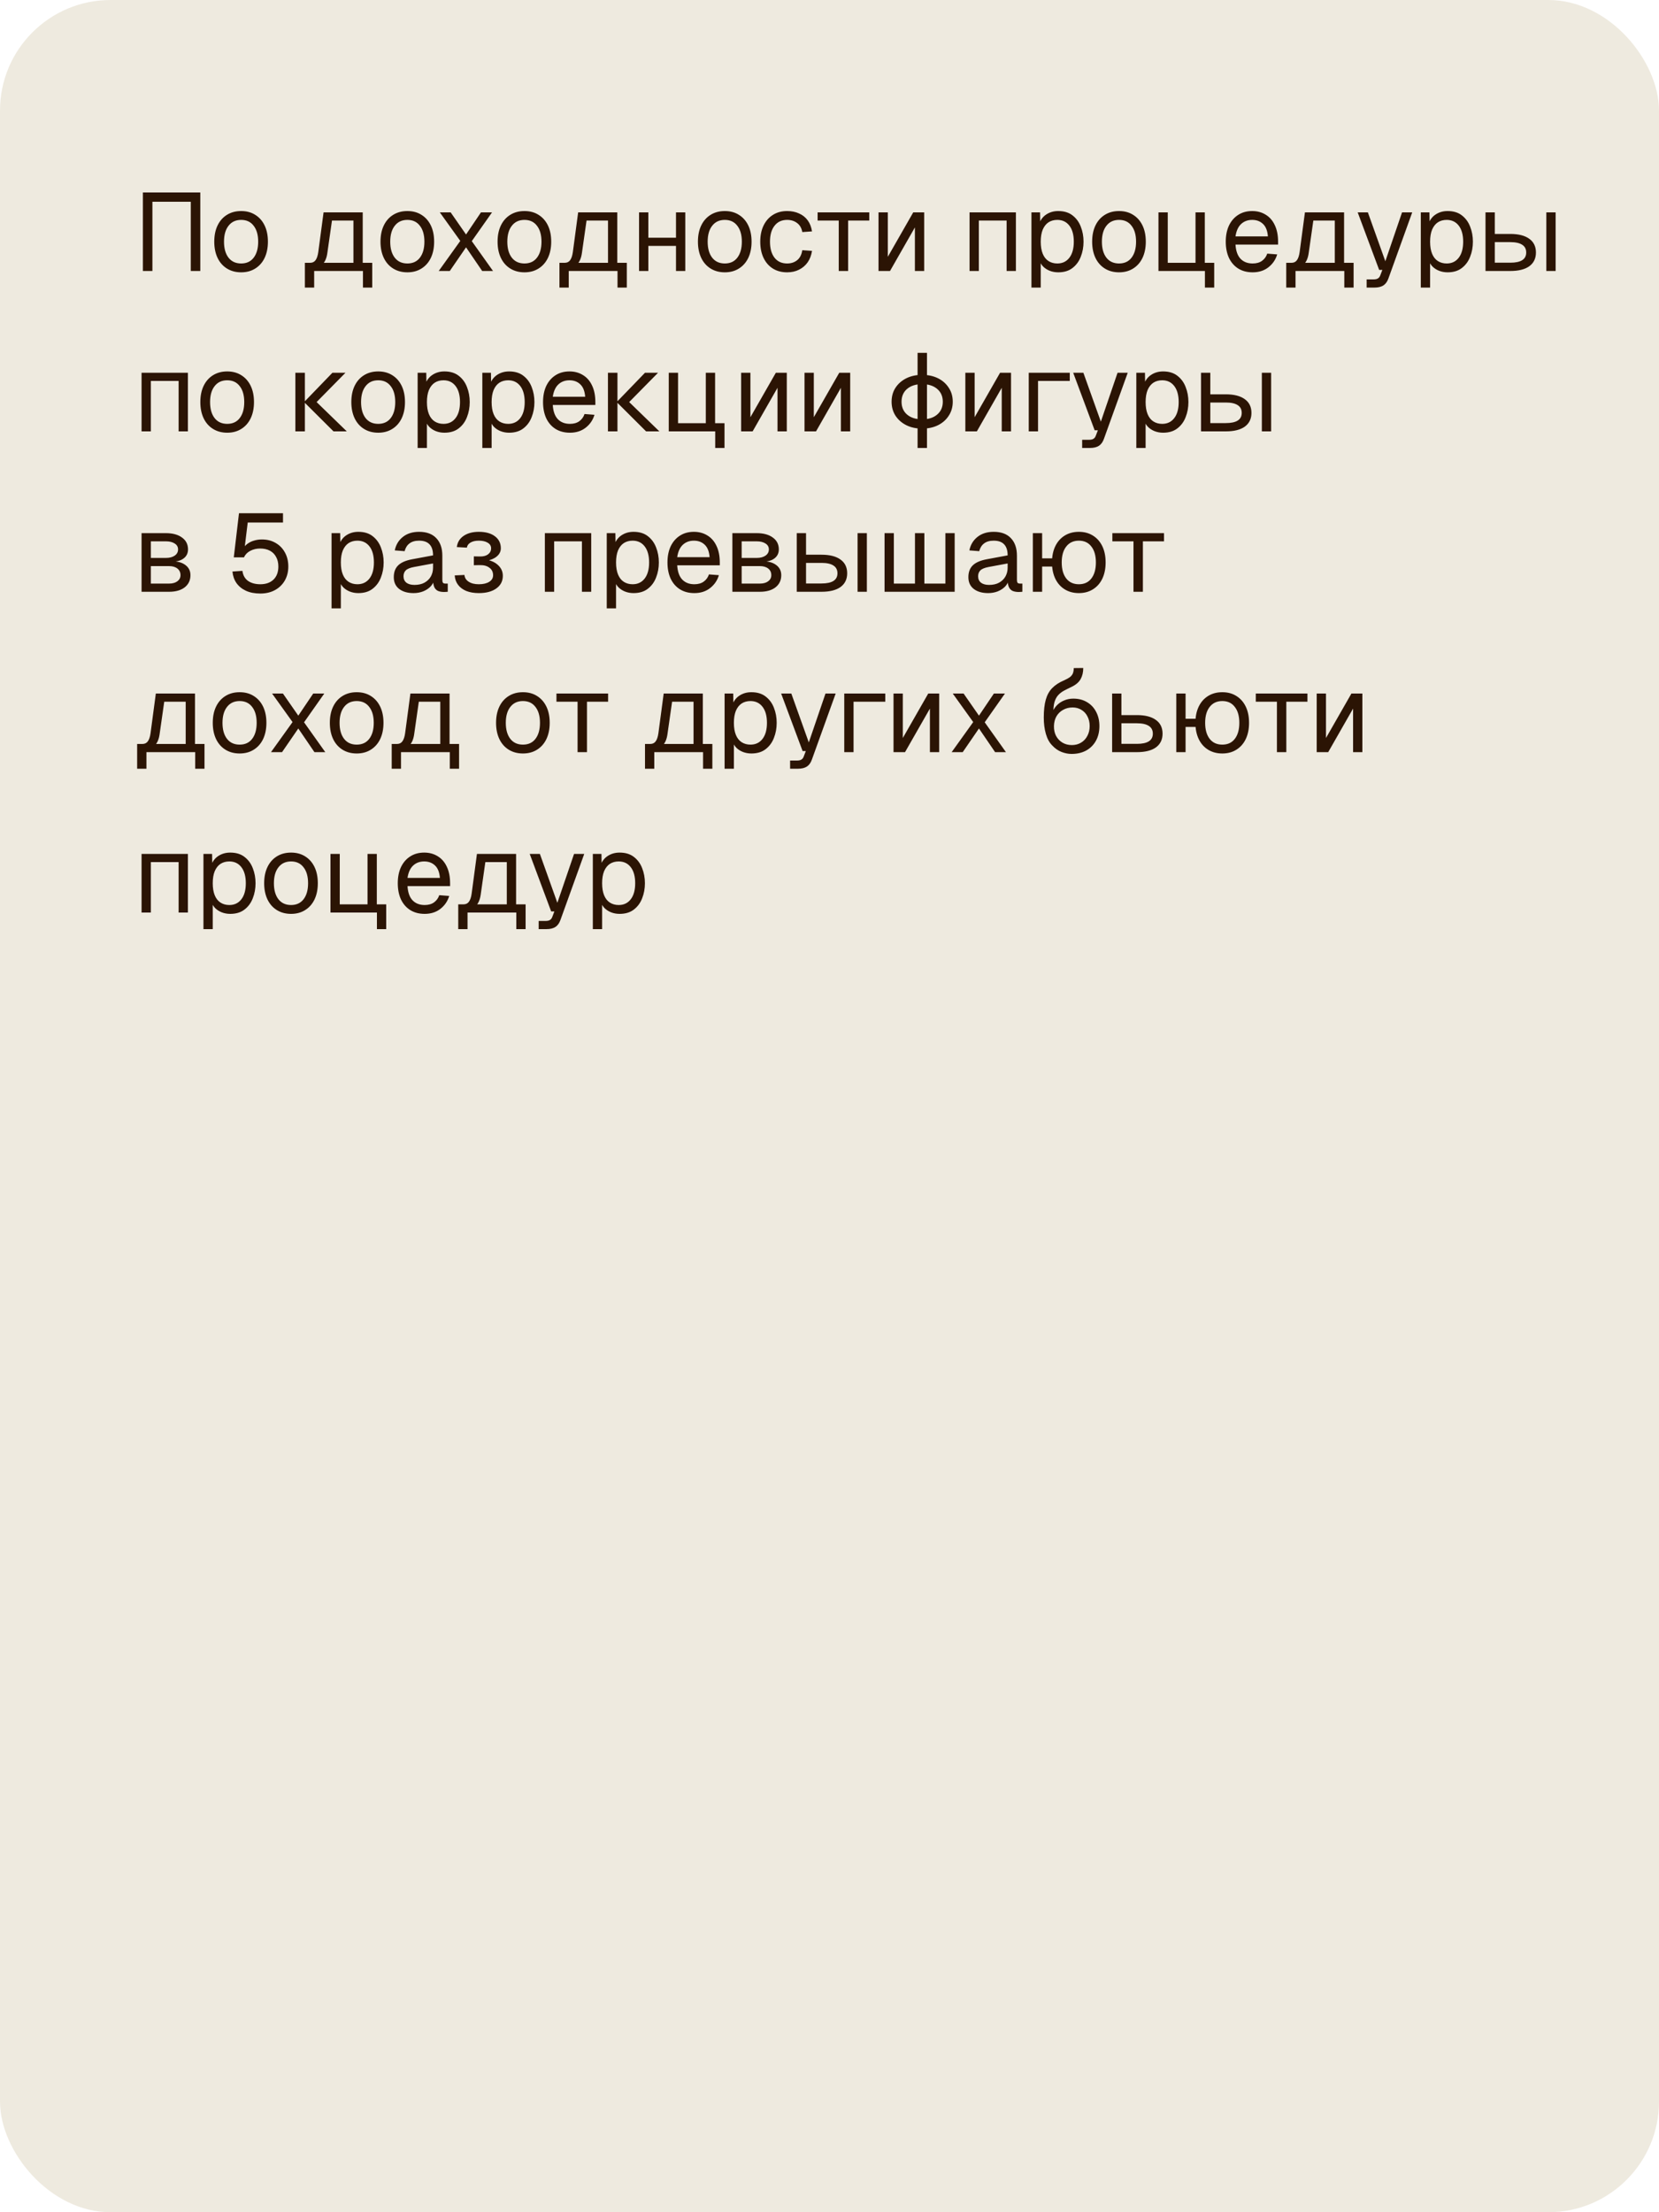
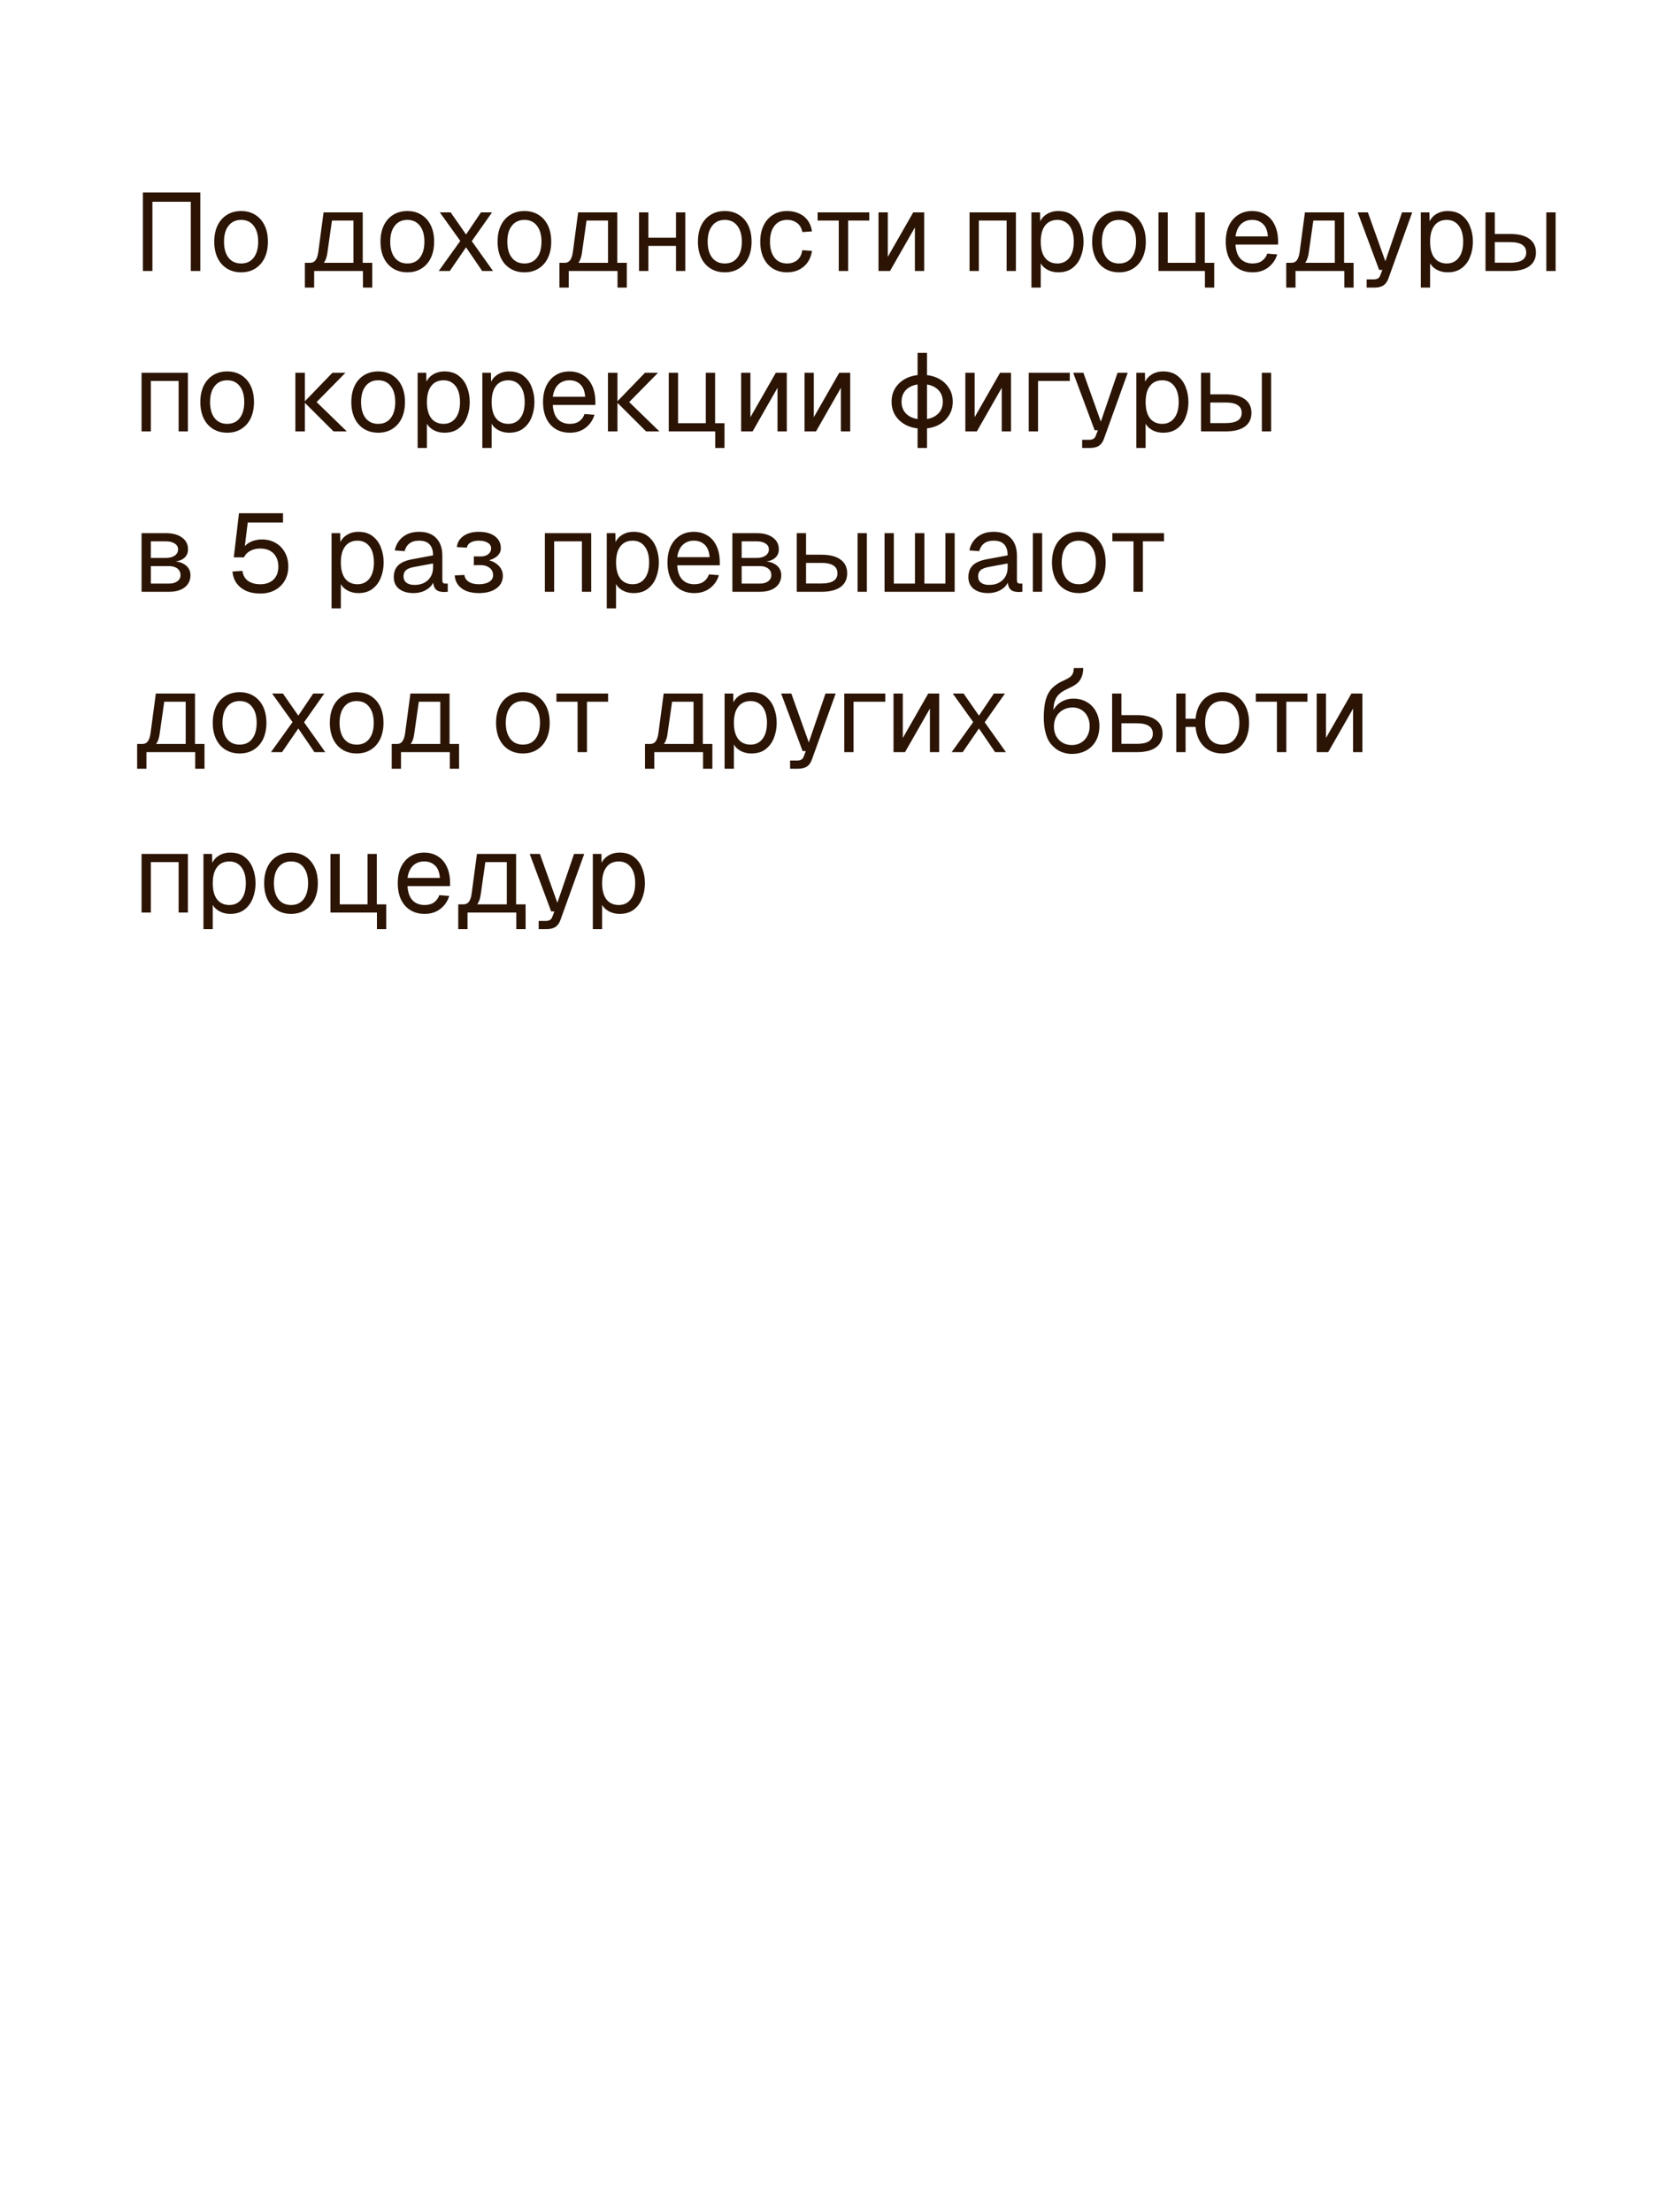
<svg xmlns="http://www.w3.org/2000/svg" width="300" height="400" viewBox="0 0 300 400" fill="none">
-   <rect width="300" height="400" rx="20" fill="#EEEADF" />
-   <path d="M25.84 49V34.8H36.22V49H34.5V36.48H27.56V49H25.84ZM43.607 49.24C42.634 49.24 41.781 49.013 41.047 48.56C40.314 48.107 39.747 47.467 39.347 46.64C38.947 45.8 38.747 44.82 38.747 43.7C38.747 42.567 38.947 41.587 39.347 40.76C39.747 39.933 40.314 39.293 41.047 38.84C41.781 38.387 42.634 38.16 43.607 38.16C44.581 38.16 45.427 38.387 46.147 38.84C46.88 39.293 47.447 39.933 47.847 40.76C48.247 41.587 48.447 42.567 48.447 43.7C48.447 44.82 48.247 45.8 47.847 46.64C47.447 47.467 46.88 48.107 46.147 48.56C45.427 49.013 44.581 49.24 43.607 49.24ZM43.607 47.64C44.581 47.64 45.334 47.293 45.867 46.6C46.414 45.893 46.687 44.927 46.687 43.7C46.687 42.473 46.414 41.513 45.867 40.82C45.334 40.113 44.581 39.76 43.607 39.76C42.634 39.76 41.874 40.113 41.327 40.82C40.781 41.513 40.507 42.473 40.507 43.7C40.507 44.927 40.781 45.893 41.327 46.6C41.874 47.293 42.634 47.64 43.607 47.64ZM55.132 48.54V47.52H56.072C56.499 47.52 56.825 47.367 57.052 47.06C57.292 46.74 57.459 46.253 57.552 45.6L58.512 38.4H65.592V49H63.912V39.88H60.032L59.192 45.76C59.059 46.72 58.739 47.427 58.232 47.88C57.739 48.32 57.019 48.54 56.072 48.54H55.132ZM55.132 52V47.66H56.812V52H55.132ZM55.132 49V47.52H66.652V49H55.132ZM65.632 52V47.52H67.312V52H65.632ZM73.666 49.24C72.692 49.24 71.839 49.013 71.106 48.56C70.372 48.107 69.806 47.467 69.406 46.64C69.006 45.8 68.806 44.82 68.806 43.7C68.806 42.567 69.006 41.587 69.406 40.76C69.806 39.933 70.372 39.293 71.106 38.84C71.839 38.387 72.692 38.16 73.666 38.16C74.639 38.16 75.486 38.387 76.206 38.84C76.939 39.293 77.506 39.933 77.906 40.76C78.306 41.587 78.506 42.567 78.506 43.7C78.506 44.82 78.306 45.8 77.906 46.64C77.506 47.467 76.939 48.107 76.206 48.56C75.486 49.013 74.639 49.24 73.666 49.24ZM73.666 47.64C74.639 47.64 75.392 47.293 75.926 46.6C76.472 45.893 76.746 44.927 76.746 43.7C76.746 42.473 76.472 41.513 75.926 40.82C75.392 40.113 74.639 39.76 73.666 39.76C72.692 39.76 71.932 40.113 71.386 40.82C70.839 41.513 70.566 42.473 70.566 43.7C70.566 44.927 70.839 45.893 71.386 46.6C71.932 47.293 72.692 47.64 73.666 47.64ZM79.335 49L83.234 43.56L79.534 38.4H81.495L84.275 42.4L86.975 38.4H88.975L85.314 43.6L89.154 49H87.195L84.275 44.72L81.335 49H79.335ZM94.838 49.24C93.864 49.24 93.011 49.013 92.278 48.56C91.544 48.107 90.978 47.467 90.578 46.64C90.178 45.8 89.978 44.82 89.978 43.7C89.978 42.567 90.178 41.587 90.578 40.76C90.978 39.933 91.544 39.293 92.278 38.84C93.011 38.387 93.864 38.16 94.838 38.16C95.811 38.16 96.658 38.387 97.378 38.84C98.111 39.293 98.678 39.933 99.078 40.76C99.478 41.587 99.678 42.567 99.678 43.7C99.678 44.82 99.478 45.8 99.078 46.64C98.678 47.467 98.111 48.107 97.378 48.56C96.658 49.013 95.811 49.24 94.838 49.24ZM94.838 47.64C95.811 47.64 96.564 47.293 97.098 46.6C97.644 45.893 97.918 44.927 97.918 43.7C97.918 42.473 97.644 41.513 97.098 40.82C96.564 40.113 95.811 39.76 94.838 39.76C93.864 39.76 93.104 40.113 92.558 40.82C92.011 41.513 91.738 42.473 91.738 43.7C91.738 44.927 92.011 45.893 92.558 46.6C93.104 47.293 93.864 47.64 94.838 47.64ZM101.167 48.54V47.52H102.107C102.534 47.52 102.861 47.367 103.087 47.06C103.327 46.74 103.494 46.253 103.587 45.6L104.547 38.4H111.627V49H109.947V39.88H106.067L105.227 45.76C105.094 46.72 104.774 47.427 104.267 47.88C103.774 48.32 103.054 48.54 102.107 48.54H101.167ZM101.167 52V47.66H102.847V52H101.167ZM101.167 49V47.52H112.687V49H101.167ZM111.667 52V47.52H113.347V52H111.667ZM115.561 49V38.4H117.241V49H115.561ZM122.241 49V38.4H123.921V49H122.241ZM116.361 44.46V42.98H123.121V44.46H116.361ZM131.068 49.24C130.095 49.24 129.241 49.013 128.508 48.56C127.775 48.107 127.208 47.467 126.808 46.64C126.408 45.8 126.208 44.82 126.208 43.7C126.208 42.567 126.408 41.587 126.808 40.76C127.208 39.933 127.775 39.293 128.508 38.84C129.241 38.387 130.095 38.16 131.068 38.16C132.041 38.16 132.888 38.387 133.608 38.84C134.341 39.293 134.908 39.933 135.308 40.76C135.708 41.587 135.908 42.567 135.908 43.7C135.908 44.82 135.708 45.8 135.308 46.64C134.908 47.467 134.341 48.107 133.608 48.56C132.888 49.013 132.041 49.24 131.068 49.24ZM131.068 47.64C132.041 47.64 132.795 47.293 133.328 46.6C133.875 45.893 134.148 44.927 134.148 43.7C134.148 42.473 133.875 41.513 133.328 40.82C132.795 40.113 132.041 39.76 131.068 39.76C130.095 39.76 129.335 40.113 128.788 40.82C128.241 41.513 127.968 42.473 127.968 43.7C127.968 44.927 128.241 45.893 128.788 46.6C129.335 47.293 130.095 47.64 131.068 47.64ZM142.338 49.24C141.351 49.24 140.491 49.013 139.758 48.56C139.038 48.107 138.478 47.467 138.078 46.64C137.678 45.8 137.478 44.82 137.478 43.7C137.478 42.58 137.678 41.607 138.078 40.78C138.478 39.953 139.038 39.313 139.758 38.86C140.491 38.393 141.351 38.16 142.338 38.16C143.151 38.16 143.871 38.307 144.498 38.6C145.138 38.88 145.658 39.293 146.058 39.84C146.458 40.387 146.718 41.053 146.838 41.84L145.078 41.96C144.958 41.253 144.651 40.713 144.158 40.34C143.664 39.953 143.058 39.76 142.338 39.76C141.364 39.76 140.604 40.113 140.058 40.82C139.511 41.513 139.238 42.473 139.238 43.7C139.238 44.927 139.511 45.893 140.058 46.6C140.604 47.293 141.364 47.64 142.338 47.64C143.058 47.64 143.664 47.44 144.158 47.04C144.651 46.64 144.958 46.04 145.078 45.24L146.838 45.36C146.718 46.147 146.458 46.833 146.058 47.42C145.658 47.993 145.138 48.44 144.498 48.76C143.871 49.08 143.151 49.24 142.338 49.24ZM151.67 49V39.88H147.85V38.4H157.19V39.88H153.37V49H151.67ZM158.862 49V38.4H160.542V46.44L165.142 38.4H167.122V49H165.442V41.12L160.942 49H158.862ZM175.327 49V38.4H183.707V49H182.027V39.88H177.007V49H175.327ZM186.518 52V38.4H188.078L188.118 40.68L187.878 40.56C188.145 39.773 188.585 39.18 189.198 38.78C189.825 38.367 190.545 38.16 191.358 38.16C192.411 38.16 193.271 38.42 193.938 38.94C194.618 39.46 195.118 40.14 195.438 40.98C195.771 41.82 195.938 42.727 195.938 43.7C195.938 44.673 195.771 45.58 195.438 46.42C195.118 47.26 194.618 47.94 193.938 48.46C193.271 48.98 192.411 49.24 191.358 49.24C190.811 49.24 190.298 49.147 189.818 48.96C189.351 48.773 188.951 48.513 188.618 48.18C188.298 47.847 188.078 47.453 187.958 47L188.198 46.72V52H186.518ZM191.198 47.64C192.118 47.64 192.845 47.293 193.378 46.6C193.911 45.907 194.178 44.94 194.178 43.7C194.178 42.46 193.911 41.493 193.378 40.8C192.845 40.107 192.118 39.76 191.198 39.76C190.585 39.76 190.051 39.907 189.598 40.2C189.158 40.493 188.811 40.933 188.558 41.52C188.318 42.107 188.198 42.833 188.198 43.7C188.198 44.567 188.318 45.293 188.558 45.88C188.798 46.467 189.145 46.907 189.598 47.2C190.051 47.493 190.585 47.64 191.198 47.64ZM202.357 49.24C201.384 49.24 200.531 49.013 199.797 48.56C199.064 48.107 198.497 47.467 198.097 46.64C197.697 45.8 197.497 44.82 197.497 43.7C197.497 42.567 197.697 41.587 198.097 40.76C198.497 39.933 199.064 39.293 199.797 38.84C200.531 38.387 201.384 38.16 202.357 38.16C203.331 38.16 204.177 38.387 204.897 38.84C205.631 39.293 206.197 39.933 206.597 40.76C206.997 41.587 207.197 42.567 207.197 43.7C207.197 44.82 206.997 45.8 206.597 46.64C206.197 47.467 205.631 48.107 204.897 48.56C204.177 49.013 203.331 49.24 202.357 49.24ZM202.357 47.64C203.331 47.64 204.084 47.293 204.617 46.6C205.164 45.893 205.437 44.927 205.437 43.7C205.437 42.473 205.164 41.513 204.617 40.82C204.084 40.113 203.331 39.76 202.357 39.76C201.384 39.76 200.624 40.113 200.077 40.82C199.531 41.513 199.257 42.473 199.257 43.7C199.257 44.927 199.531 45.893 200.077 46.6C200.624 47.293 201.384 47.64 202.357 47.64ZM217.887 52V47.52H219.567V52H217.887ZM215.987 49V47.52H218.347V49H215.987ZM209.487 38.4H211.167V47.52H216.187V38.4H217.867V49H209.487V38.4ZM226.517 49.24C225.517 49.24 224.651 49.013 223.917 48.56C223.197 48.107 222.637 47.467 222.237 46.64C221.851 45.8 221.657 44.82 221.657 43.7C221.657 42.58 221.851 41.607 222.237 40.78C222.637 39.953 223.191 39.313 223.897 38.86C224.617 38.393 225.464 38.16 226.437 38.16C227.357 38.16 228.171 38.38 228.877 38.82C229.584 39.247 230.131 39.873 230.517 40.7C230.917 41.527 231.117 42.533 231.117 43.72V44.22H223.417C223.484 45.353 223.784 46.207 224.317 46.78C224.864 47.353 225.597 47.64 226.517 47.64C227.211 47.64 227.777 47.48 228.217 47.16C228.671 46.827 228.984 46.393 229.157 45.86L230.957 46C230.677 46.947 230.144 47.727 229.357 48.34C228.584 48.94 227.637 49.24 226.517 49.24ZM223.417 42.74H229.277C229.197 41.713 228.897 40.96 228.377 40.48C227.871 40 227.224 39.76 226.437 39.76C225.624 39.76 224.951 40.013 224.417 40.52C223.897 41.013 223.564 41.753 223.417 42.74ZM232.593 48.54V47.52H233.533C233.96 47.52 234.286 47.367 234.513 47.06C234.753 46.74 234.92 46.253 235.013 45.6L235.973 38.4H243.053V49H241.373V39.88H237.493L236.653 45.76C236.52 46.72 236.2 47.427 235.693 47.88C235.2 48.32 234.48 48.54 233.533 48.54H232.593ZM232.593 52V47.66H234.273V52H232.593ZM232.593 49V47.52H244.113V49H232.593ZM243.093 52V47.52H244.773V52H243.093ZM247.134 52V50.52H248.354C248.728 50.52 249.001 50.46 249.174 50.34C249.361 50.233 249.501 50.053 249.594 49.8L249.974 48.8H249.394L245.514 38.4H247.354L250.514 47.24L253.534 38.4H255.374L251.074 50.34C250.874 50.913 250.574 51.333 250.174 51.6C249.774 51.867 249.221 52 248.514 52H247.134ZM256.928 52V38.4H258.488L258.528 40.68L258.288 40.56C258.555 39.773 258.995 39.18 259.608 38.78C260.235 38.367 260.955 38.16 261.768 38.16C262.821 38.16 263.681 38.42 264.348 38.94C265.028 39.46 265.528 40.14 265.848 40.98C266.181 41.82 266.348 42.727 266.348 43.7C266.348 44.673 266.181 45.58 265.848 46.42C265.528 47.26 265.028 47.94 264.348 48.46C263.681 48.98 262.821 49.24 261.768 49.24C261.221 49.24 260.708 49.147 260.228 48.96C259.761 48.773 259.361 48.513 259.028 48.18C258.708 47.847 258.488 47.453 258.368 47L258.608 46.72V52H256.928ZM261.608 47.64C262.528 47.64 263.255 47.293 263.788 46.6C264.321 45.907 264.588 44.94 264.588 43.7C264.588 42.46 264.321 41.493 263.788 40.8C263.255 40.107 262.528 39.76 261.608 39.76C260.995 39.76 260.461 39.907 260.008 40.2C259.568 40.493 259.221 40.933 258.968 41.52C258.728 42.107 258.608 42.833 258.608 43.7C258.608 44.567 258.728 45.293 258.968 45.88C259.208 46.467 259.555 46.907 260.008 47.2C260.461 47.493 260.995 47.64 261.608 47.64ZM279.627 49V38.4H281.307V49H279.627ZM268.627 49V38.4H270.307V42.3H273.107C274.601 42.3 275.747 42.593 276.547 43.18C277.347 43.753 277.747 44.58 277.747 45.66C277.747 46.727 277.347 47.553 276.547 48.14C275.747 48.713 274.601 49 273.107 49H268.627ZM270.307 47.5H273.107C274.067 47.5 274.787 47.347 275.267 47.04C275.747 46.733 275.987 46.273 275.987 45.66C275.987 45.033 275.747 44.567 275.267 44.26C274.787 43.94 274.067 43.78 273.107 43.78H270.307V47.5ZM25.6 78V67.4H33.98V78H32.3V68.88H27.28V78H25.6ZM41.088 78.24C40.114 78.24 39.261 78.013 38.528 77.56C37.794 77.107 37.228 76.467 36.828 75.64C36.428 74.8 36.228 73.82 36.228 72.7C36.228 71.567 36.428 70.587 36.828 69.76C37.228 68.933 37.794 68.293 38.528 67.84C39.261 67.387 40.114 67.16 41.088 67.16C42.061 67.16 42.908 67.387 43.628 67.84C44.361 68.293 44.928 68.933 45.328 69.76C45.728 70.587 45.928 71.567 45.928 72.7C45.928 73.82 45.728 74.8 45.328 75.64C44.928 76.467 44.361 77.107 43.628 77.56C42.908 78.013 42.061 78.24 41.088 78.24ZM41.088 76.64C42.061 76.64 42.814 76.293 43.348 75.6C43.894 74.893 44.168 73.927 44.168 72.7C44.168 71.473 43.894 70.513 43.348 69.82C42.814 69.113 42.061 68.76 41.088 68.76C40.114 68.76 39.354 69.113 38.808 69.82C38.261 70.513 37.988 71.473 37.988 72.7C37.988 73.927 38.261 74.893 38.808 75.6C39.354 76.293 40.114 76.64 41.088 76.64ZM60.312 78L54.992 72.7H57.252L62.712 78H60.312ZM53.413 78V67.4H55.133V78H53.413ZM54.992 72.7L60.112 67.4H62.472L57.252 72.7H54.992ZM68.392 78.24C67.419 78.24 66.566 78.013 65.832 77.56C65.099 77.107 64.532 76.467 64.132 75.64C63.732 74.8 63.532 73.82 63.532 72.7C63.532 71.567 63.732 70.587 64.132 69.76C64.532 68.933 65.099 68.293 65.832 67.84C66.566 67.387 67.419 67.16 68.392 67.16C69.366 67.16 70.212 67.387 70.932 67.84C71.666 68.293 72.232 68.933 72.632 69.76C73.032 70.587 73.232 71.567 73.232 72.7C73.232 73.82 73.032 74.8 72.632 75.64C72.232 76.467 71.666 77.107 70.932 77.56C70.212 78.013 69.366 78.24 68.392 78.24ZM68.392 76.64C69.366 76.64 70.119 76.293 70.652 75.6C71.199 74.893 71.472 73.927 71.472 72.7C71.472 71.473 71.199 70.513 70.652 69.82C70.119 69.113 69.366 68.76 68.392 68.76C67.419 68.76 66.659 69.113 66.112 69.82C65.566 70.513 65.292 71.473 65.292 72.7C65.292 73.927 65.566 74.893 66.112 75.6C66.659 76.293 67.419 76.64 68.392 76.64ZM75.522 81V67.4H77.082L77.122 69.68L76.882 69.56C77.148 68.773 77.588 68.18 78.202 67.78C78.829 67.367 79.549 67.16 80.362 67.16C81.415 67.16 82.275 67.42 82.942 67.94C83.622 68.46 84.122 69.14 84.442 69.98C84.775 70.82 84.942 71.727 84.942 72.7C84.942 73.673 84.775 74.58 84.442 75.42C84.122 76.26 83.622 76.94 82.942 77.46C82.275 77.98 81.415 78.24 80.362 78.24C79.815 78.24 79.302 78.147 78.822 77.96C78.355 77.773 77.955 77.513 77.622 77.18C77.302 76.847 77.082 76.453 76.962 76L77.202 75.72V81H75.522ZM80.202 76.64C81.122 76.64 81.849 76.293 82.382 75.6C82.915 74.907 83.182 73.94 83.182 72.7C83.182 71.46 82.915 70.493 82.382 69.8C81.849 69.107 81.122 68.76 80.202 68.76C79.588 68.76 79.055 68.907 78.602 69.2C78.162 69.493 77.815 69.933 77.562 70.52C77.322 71.107 77.202 71.833 77.202 72.7C77.202 73.567 77.322 74.293 77.562 74.88C77.802 75.467 78.148 75.907 78.602 76.2C79.055 76.493 79.588 76.64 80.202 76.64ZM87.221 81V67.4H88.781L88.821 69.68L88.581 69.56C88.848 68.773 89.288 68.18 89.901 67.78C90.528 67.367 91.248 67.16 92.061 67.16C93.114 67.16 93.974 67.42 94.641 67.94C95.321 68.46 95.821 69.14 96.141 69.98C96.474 70.82 96.641 71.727 96.641 72.7C96.641 73.673 96.474 74.58 96.141 75.42C95.821 76.26 95.321 76.94 94.641 77.46C93.974 77.98 93.114 78.24 92.061 78.24C91.514 78.24 91.001 78.147 90.521 77.96C90.054 77.773 89.654 77.513 89.321 77.18C89.001 76.847 88.781 76.453 88.661 76L88.901 75.72V81H87.221ZM91.901 76.64C92.821 76.64 93.548 76.293 94.081 75.6C94.614 74.907 94.881 73.94 94.881 72.7C94.881 71.46 94.614 70.493 94.081 69.8C93.548 69.107 92.821 68.76 91.901 68.76C91.288 68.76 90.754 68.907 90.301 69.2C89.861 69.493 89.514 69.933 89.261 70.52C89.021 71.107 88.901 71.833 88.901 72.7C88.901 73.567 89.021 74.293 89.261 74.88C89.501 75.467 89.848 75.907 90.301 76.2C90.754 76.493 91.288 76.64 91.901 76.64ZM103.06 78.24C102.06 78.24 101.194 78.013 100.46 77.56C99.74 77.107 99.18 76.467 98.78 75.64C98.394 74.8 98.2 73.82 98.2 72.7C98.2 71.58 98.394 70.607 98.78 69.78C99.18 68.953 99.734 68.313 100.44 67.86C101.16 67.393 102.007 67.16 102.98 67.16C103.9 67.16 104.714 67.38 105.42 67.82C106.127 68.247 106.674 68.873 107.06 69.7C107.46 70.527 107.66 71.533 107.66 72.72V73.22H99.96C100.027 74.353 100.327 75.207 100.86 75.78C101.407 76.353 102.14 76.64 103.06 76.64C103.754 76.64 104.32 76.48 104.76 76.16C105.214 75.827 105.527 75.393 105.7 74.86L107.5 75C107.22 75.947 106.687 76.727 105.9 77.34C105.127 77.94 104.18 78.24 103.06 78.24ZM99.96 71.74H105.82C105.74 70.713 105.44 69.96 104.92 69.48C104.414 69 103.767 68.76 102.98 68.76C102.167 68.76 101.494 69.013 100.96 69.52C100.44 70.013 100.107 70.753 99.96 71.74ZM116.836 78L111.516 72.7H113.776L119.236 78H116.836ZM109.936 78V67.4H111.656V78H109.936ZM111.516 72.7L116.636 67.4H118.996L113.776 72.7H111.516ZM129.332 81V76.52H131.012V81H129.332ZM127.432 78V76.52H129.792V78H127.432ZM120.932 67.4H122.612V76.52H127.632V67.4H129.312V78H120.932V67.4ZM134.018 78V67.4H135.698V75.44L140.298 67.4H142.278V78H140.598V70.12L136.098 78H134.018ZM145.483 78V67.4H147.163V75.44L151.763 67.4H153.743V78H152.063V70.12L147.563 78H145.483ZM166.748 77.5C165.668 77.5 164.714 77.293 163.888 76.88C163.061 76.467 162.408 75.893 161.928 75.16C161.461 74.427 161.228 73.587 161.228 72.64C161.228 71.68 161.461 70.84 161.928 70.12C162.408 69.387 163.061 68.813 163.888 68.4C164.714 67.987 165.668 67.78 166.748 67.78C167.841 67.78 168.801 67.987 169.628 68.4C170.454 68.813 171.101 69.387 171.568 70.12C172.048 70.84 172.288 71.68 172.288 72.64C172.288 73.587 172.048 74.427 171.568 75.16C171.101 75.893 170.454 76.467 169.628 76.88C168.801 77.293 167.841 77.5 166.748 77.5ZM166.748 75.82C167.894 75.82 168.801 75.533 169.468 74.96C170.148 74.387 170.488 73.613 170.488 72.64C170.488 71.667 170.148 70.893 169.468 70.32C168.801 69.747 167.894 69.46 166.748 69.46C165.614 69.46 164.708 69.747 164.028 70.32C163.361 70.893 163.028 71.667 163.028 72.64C163.028 73.613 163.361 74.387 164.028 74.96C164.708 75.533 165.614 75.82 166.748 75.82ZM165.928 81V63.8H167.628V81H165.928ZM174.565 78V67.4H176.245V75.44L180.845 67.4H182.825V78H181.145V70.12L176.645 78H174.565ZM186.03 78V67.4H193.45V68.88H186.89L187.71 68.2V78H186.03ZM195.689 81V79.52H196.909C197.282 79.52 197.556 79.46 197.729 79.34C197.916 79.233 198.056 79.053 198.149 78.8L198.529 77.8H197.949L194.069 67.4H195.909L199.069 76.24L202.089 67.4H203.929L199.629 79.34C199.429 79.913 199.129 80.333 198.729 80.6C198.329 80.867 197.776 81 197.069 81H195.689ZM205.483 81V67.4H207.043L207.083 69.68L206.843 69.56C207.109 68.773 207.549 68.18 208.163 67.78C208.789 67.367 209.509 67.16 210.323 67.16C211.376 67.16 212.236 67.42 212.903 67.94C213.583 68.46 214.083 69.14 214.403 69.98C214.736 70.82 214.903 71.727 214.903 72.7C214.903 73.673 214.736 74.58 214.403 75.42C214.083 76.26 213.583 76.94 212.903 77.46C212.236 77.98 211.376 78.24 210.323 78.24C209.776 78.24 209.263 78.147 208.783 77.96C208.316 77.773 207.916 77.513 207.583 77.18C207.263 76.847 207.043 76.453 206.923 76L207.163 75.72V81H205.483ZM210.163 76.64C211.083 76.64 211.809 76.293 212.343 75.6C212.876 74.907 213.143 73.94 213.143 72.7C213.143 71.46 212.876 70.493 212.343 69.8C211.809 69.107 211.083 68.76 210.163 68.76C209.549 68.76 209.016 68.907 208.563 69.2C208.123 69.493 207.776 69.933 207.523 70.52C207.283 71.107 207.163 71.833 207.163 72.7C207.163 73.567 207.283 74.293 207.523 74.88C207.763 75.467 208.109 75.907 208.563 76.2C209.016 76.493 209.549 76.64 210.163 76.64ZM228.182 78V67.4H229.862V78H228.182ZM217.182 78V67.4H218.862V71.3H221.662C223.155 71.3 224.302 71.593 225.102 72.18C225.902 72.753 226.302 73.58 226.302 74.66C226.302 75.727 225.902 76.553 225.102 77.14C224.302 77.713 223.155 78 221.662 78H217.182ZM218.862 76.5H221.662C222.622 76.5 223.342 76.347 223.822 76.04C224.302 75.733 224.542 75.273 224.542 74.66C224.542 74.033 224.302 73.567 223.822 73.26C223.342 72.94 222.622 72.78 221.662 72.78H218.862V76.5ZM25.6 107V96.4H30C31.227 96.4 32.2 96.667 32.92 97.2C33.64 97.72 34 98.433 34 99.34C34 100.02 33.74 100.56 33.22 100.96C32.7 101.36 31.987 101.56 31.08 101.56V101.48C32.107 101.48 32.92 101.707 33.52 102.16C34.133 102.613 34.44 103.227 34.44 104C34.44 104.92 34.093 105.653 33.4 106.2C32.707 106.733 31.767 107 30.58 107H25.6ZM27.28 105.52H30.58C31.207 105.52 31.707 105.38 32.08 105.1C32.453 104.82 32.64 104.453 32.64 104C32.64 103.493 32.453 103.093 32.08 102.8C31.707 102.507 31.207 102.36 30.58 102.36H27.28V105.52ZM27.28 100.88H30C30.667 100.88 31.2 100.74 31.6 100.46C32 100.18 32.2 99.807 32.2 99.34C32.2 98.887 32 98.533 31.6 98.28C31.2 98.013 30.667 97.88 30 97.88H27.28V100.88ZM47.076 107.32C46.076 107.32 45.209 107.153 44.476 106.82C43.756 106.487 43.183 106.02 42.756 105.42C42.343 104.82 42.103 104.127 42.036 103.34L43.836 103.22C43.943 104.02 44.283 104.627 44.856 105.04C45.443 105.44 46.183 105.64 47.076 105.64C48.076 105.64 48.869 105.36 49.456 104.8C50.043 104.227 50.336 103.44 50.336 102.44C50.336 101.773 50.203 101.2 49.936 100.72C49.683 100.227 49.309 99.847 48.816 99.58C48.323 99.313 47.729 99.18 47.036 99.18C46.383 99.18 45.789 99.32 45.256 99.6C44.723 99.88 44.343 100.273 44.116 100.78H42.276L43.216 92.8H51.176V94.48H44.796L44.156 99.72L43.836 99.4C44.049 98.987 44.329 98.647 44.676 98.38C45.036 98.1 45.443 97.893 45.896 97.76C46.363 97.613 46.849 97.54 47.356 97.54C48.303 97.54 49.136 97.753 49.856 98.18C50.576 98.593 51.136 99.173 51.536 99.92C51.936 100.653 52.136 101.493 52.136 102.44C52.136 103.387 51.923 104.233 51.496 104.98C51.069 105.713 50.476 106.287 49.716 106.7C48.956 107.113 48.076 107.32 47.076 107.32ZM59.956 110V96.4H61.516L61.556 98.68L61.316 98.56C61.582 97.773 62.022 97.18 62.636 96.78C63.262 96.367 63.982 96.16 64.796 96.16C65.849 96.16 66.709 96.42 67.376 96.94C68.055 97.46 68.555 98.14 68.876 98.98C69.209 99.82 69.376 100.727 69.376 101.7C69.376 102.673 69.209 103.58 68.876 104.42C68.555 105.26 68.055 105.94 67.376 106.46C66.709 106.98 65.849 107.24 64.796 107.24C64.249 107.24 63.736 107.147 63.255 106.96C62.789 106.773 62.389 106.513 62.056 106.18C61.736 105.847 61.516 105.453 61.395 105L61.636 104.72V110H59.956ZM64.635 105.64C65.555 105.64 66.282 105.293 66.816 104.6C67.349 103.907 67.615 102.94 67.615 101.7C67.615 100.46 67.349 99.493 66.816 98.8C66.282 98.107 65.555 97.76 64.635 97.76C64.022 97.76 63.489 97.907 63.035 98.2C62.596 98.493 62.249 98.933 61.995 99.52C61.755 100.107 61.636 100.833 61.636 101.7C61.636 102.567 61.755 103.293 61.995 103.88C62.236 104.467 62.582 104.907 63.035 105.2C63.489 105.493 64.022 105.64 64.635 105.64ZM74.788 107.24C73.695 107.24 72.822 106.987 72.168 106.48C71.528 105.973 71.208 105.267 71.208 104.36C71.208 103.453 71.475 102.74 72.008 102.22C72.541 101.7 73.388 101.333 74.548 101.12L78.308 100.42C78.308 99.527 78.095 98.86 77.668 98.42C77.255 97.98 76.628 97.76 75.788 97.76C75.055 97.76 74.475 97.927 74.048 98.26C73.621 98.58 73.328 99.047 73.168 99.66L71.388 99.52C71.588 98.52 72.068 97.713 72.828 97.1C73.602 96.473 74.588 96.16 75.788 96.16C77.148 96.16 78.188 96.547 78.908 97.32C79.628 98.08 79.988 99.133 79.988 100.48V104.86C79.988 105.1 80.028 105.273 80.108 105.38C80.201 105.473 80.348 105.52 80.548 105.52H80.968V107C80.915 107.013 80.828 107.02 80.708 107.02C80.588 107.033 80.462 107.04 80.328 107.04C79.848 107.04 79.455 106.967 79.148 106.82C78.855 106.66 78.641 106.42 78.508 106.1C78.375 105.767 78.308 105.333 78.308 104.8L78.508 104.84C78.415 105.293 78.188 105.707 77.828 106.08C77.468 106.44 77.022 106.727 76.488 106.94C75.955 107.14 75.388 107.24 74.788 107.24ZM74.948 105.76C75.655 105.76 76.255 105.627 76.748 105.36C77.255 105.08 77.641 104.707 77.908 104.24C78.175 103.76 78.308 103.227 78.308 102.64V101.88L74.868 102.52C74.148 102.653 73.648 102.86 73.368 103.14C73.102 103.407 72.968 103.76 72.968 104.2C72.968 104.693 73.141 105.08 73.488 105.36C73.848 105.627 74.335 105.76 74.948 105.76ZM86.587 107.24C85.733 107.24 84.98 107.113 84.327 106.86C83.687 106.593 83.187 106.22 82.827 105.74C82.467 105.26 82.267 104.693 82.227 104.04L83.987 103.96C84.027 104.467 84.28 104.873 84.747 105.18C85.213 105.487 85.827 105.64 86.587 105.64C87.373 105.64 88 105.493 88.467 105.2C88.933 104.907 89.167 104.513 89.167 104.02C89.167 103.433 88.947 102.98 88.507 102.66C88.08 102.327 87.507 102.167 86.787 102.18L85.687 102.2V100.6L86.787 100.62C87.4 100.633 87.887 100.507 88.247 100.24C88.62 99.96 88.807 99.593 88.807 99.14C88.807 98.713 88.607 98.38 88.207 98.14C87.807 97.887 87.267 97.76 86.587 97.76C85.973 97.76 85.473 97.873 85.087 98.1C84.7 98.327 84.48 98.633 84.427 99.02L82.607 98.92C82.713 98.067 83.12 97.393 83.827 96.9C84.547 96.407 85.467 96.16 86.587 96.16C87.813 96.16 88.78 96.427 89.487 96.96C90.207 97.493 90.567 98.22 90.567 99.14C90.567 99.713 90.32 100.207 89.827 100.62C89.347 101.02 88.687 101.293 87.847 101.44L87.867 101.18C88.813 101.34 89.56 101.687 90.107 102.22C90.653 102.74 90.927 103.373 90.927 104.12C90.927 105.08 90.533 105.84 89.747 106.4C88.973 106.96 87.92 107.24 86.587 107.24ZM98.53 107V96.4H106.91V107H105.23V97.88H100.21V107H98.53ZM109.721 110V96.4H111.281L111.321 98.68L111.081 98.56C111.348 97.773 111.788 97.18 112.401 96.78C113.028 96.367 113.748 96.16 114.561 96.16C115.614 96.16 116.474 96.42 117.141 96.94C117.821 97.46 118.321 98.14 118.641 98.98C118.974 99.82 119.141 100.727 119.141 101.7C119.141 102.673 118.974 103.58 118.641 104.42C118.321 105.26 117.821 105.94 117.141 106.46C116.474 106.98 115.614 107.24 114.561 107.24C114.014 107.24 113.501 107.147 113.021 106.96C112.554 106.773 112.154 106.513 111.821 106.18C111.501 105.847 111.281 105.453 111.161 105L111.401 104.72V110H109.721ZM114.401 105.64C115.321 105.64 116.048 105.293 116.581 104.6C117.114 103.907 117.381 102.94 117.381 101.7C117.381 100.46 117.114 99.493 116.581 98.8C116.048 98.107 115.321 97.76 114.401 97.76C113.788 97.76 113.254 97.907 112.801 98.2C112.361 98.493 112.014 98.933 111.761 99.52C111.521 100.107 111.401 100.833 111.401 101.7C111.401 102.567 111.521 103.293 111.761 103.88C112.001 104.467 112.348 104.907 112.801 105.2C113.254 105.493 113.788 105.64 114.401 105.64ZM125.56 107.24C124.56 107.24 123.694 107.013 122.96 106.56C122.24 106.107 121.68 105.467 121.28 104.64C120.894 103.8 120.7 102.82 120.7 101.7C120.7 100.58 120.894 99.607 121.28 98.78C121.68 97.953 122.234 97.313 122.94 96.86C123.66 96.393 124.507 96.16 125.48 96.16C126.4 96.16 127.214 96.38 127.92 96.82C128.627 97.247 129.174 97.873 129.56 98.7C129.96 99.527 130.16 100.533 130.16 101.72V102.22H122.46C122.527 103.353 122.827 104.207 123.36 104.78C123.907 105.353 124.64 105.64 125.56 105.64C126.254 105.64 126.82 105.48 127.26 105.16C127.714 104.827 128.027 104.393 128.2 103.86L130 104C129.72 104.947 129.187 105.727 128.4 106.34C127.627 106.94 126.68 107.24 125.56 107.24ZM122.46 100.74H128.32C128.24 99.713 127.94 98.96 127.42 98.48C126.914 98 126.267 97.76 125.48 97.76C124.667 97.76 123.994 98.013 123.46 98.52C122.94 99.013 122.607 99.753 122.46 100.74ZM132.436 107V96.4H136.836C138.063 96.4 139.036 96.667 139.756 97.2C140.476 97.72 140.836 98.433 140.836 99.34C140.836 100.02 140.576 100.56 140.056 100.96C139.536 101.36 138.823 101.56 137.916 101.56V101.48C138.943 101.48 139.756 101.707 140.356 102.16C140.969 102.613 141.276 103.227 141.276 104C141.276 104.92 140.929 105.653 140.236 106.2C139.543 106.733 138.603 107 137.416 107H132.436ZM134.116 105.52H137.416C138.043 105.52 138.543 105.38 138.916 105.1C139.289 104.82 139.476 104.453 139.476 104C139.476 103.493 139.289 103.093 138.916 102.8C138.543 102.507 138.043 102.36 137.416 102.36H134.116V105.52ZM134.116 100.88H136.836C137.503 100.88 138.036 100.74 138.436 100.46C138.836 100.18 139.036 99.807 139.036 99.34C139.036 98.887 138.836 98.533 138.436 98.28C138.036 98.013 137.503 97.88 136.836 97.88H134.116V100.88ZM155.077 107V96.4H156.757V107H155.077ZM144.077 107V96.4H145.757V100.3H148.557C150.05 100.3 151.197 100.593 151.997 101.18C152.797 101.753 153.197 102.58 153.197 103.66C153.197 104.727 152.797 105.553 151.997 106.14C151.197 106.713 150.05 107 148.557 107H144.077ZM145.757 105.5H148.557C149.517 105.5 150.237 105.347 150.717 105.04C151.197 104.733 151.437 104.273 151.437 103.66C151.437 103.033 151.197 102.567 150.717 102.26C150.237 101.94 149.517 101.78 148.557 101.78H145.757V105.5ZM159.955 107V96.4H161.635V107H159.955ZM159.955 107V105.52H172.635V107H159.955ZM165.455 107V96.4H167.155V107H165.455ZM170.955 107V96.4H172.635V107H170.955ZM178.694 107.24C177.601 107.24 176.728 106.987 176.074 106.48C175.434 105.973 175.114 105.267 175.114 104.36C175.114 103.453 175.381 102.74 175.914 102.22C176.448 101.7 177.294 101.333 178.454 101.12L182.214 100.42C182.214 99.527 182.001 98.86 181.574 98.42C181.161 97.98 180.534 97.76 179.694 97.76C178.961 97.76 178.381 97.927 177.954 98.26C177.528 98.58 177.234 99.047 177.074 99.66L175.294 99.52C175.494 98.52 175.974 97.713 176.734 97.1C177.508 96.473 178.494 96.16 179.694 96.16C181.054 96.16 182.094 96.547 182.814 97.32C183.534 98.08 183.894 99.133 183.894 100.48V104.86C183.894 105.1 183.934 105.273 184.014 105.38C184.108 105.473 184.254 105.52 184.454 105.52H184.874V107C184.821 107.013 184.734 107.02 184.614 107.02C184.494 107.033 184.368 107.04 184.234 107.04C183.754 107.04 183.361 106.967 183.054 106.82C182.761 106.66 182.548 106.42 182.414 106.1C182.281 105.767 182.214 105.333 182.214 104.8L182.414 104.84C182.321 105.293 182.094 105.707 181.734 106.08C181.374 106.44 180.928 106.727 180.394 106.94C179.861 107.14 179.294 107.24 178.694 107.24ZM178.854 105.76C179.561 105.76 180.161 105.627 180.654 105.36C181.161 105.08 181.548 104.707 181.814 104.24C182.081 103.76 182.214 103.227 182.214 102.64V101.88L178.774 102.52C178.054 102.653 177.554 102.86 177.274 103.14C177.008 103.407 176.874 103.76 176.874 104.2C176.874 104.693 177.048 105.08 177.394 105.36C177.754 105.627 178.241 105.76 178.854 105.76ZM186.772 107V96.4H188.452V107H186.772ZM187.492 102.44V100.96H191.452V102.44H187.492ZM195.092 107.24C194.119 107.24 193.265 107.013 192.532 106.56C191.799 106.107 191.232 105.467 190.832 104.64C190.432 103.8 190.232 102.82 190.232 101.7C190.232 100.567 190.432 99.587 190.832 98.76C191.232 97.933 191.799 97.293 192.532 96.84C193.265 96.387 194.119 96.16 195.092 96.16C196.065 96.16 196.912 96.387 197.632 96.84C198.365 97.293 198.932 97.933 199.332 98.76C199.732 99.587 199.932 100.567 199.932 101.7C199.932 102.82 199.732 103.8 199.332 104.64C198.932 105.467 198.365 106.107 197.632 106.56C196.912 107.013 196.065 107.24 195.092 107.24ZM195.092 105.64C196.065 105.64 196.819 105.293 197.352 104.6C197.899 103.893 198.172 102.927 198.172 101.7C198.172 100.473 197.899 99.513 197.352 98.82C196.819 98.113 196.065 97.76 195.092 97.76C194.119 97.76 193.359 98.113 192.812 98.82C192.265 99.513 191.992 100.473 191.992 101.7C191.992 102.927 192.265 103.893 192.812 104.6C193.359 105.293 194.119 105.64 195.092 105.64ZM204.971 107V97.88H201.151V96.4H210.491V97.88H206.671V107H204.971ZM24.8 135.54V134.52H25.74C26.167 134.52 26.493 134.367 26.72 134.06C26.96 133.74 27.127 133.253 27.22 132.6L28.18 125.4H35.26V136H33.58V126.88H29.7L28.86 132.76C28.727 133.72 28.407 134.427 27.9 134.88C27.407 135.32 26.687 135.54 25.74 135.54H24.8ZM24.8 139V134.66H26.48V139H24.8ZM24.8 136V134.52H36.32V136H24.8ZM35.3 139V134.52H36.98V139H35.3ZM43.334 136.24C42.36 136.24 41.507 136.013 40.774 135.56C40.04 135.107 39.474 134.467 39.074 133.64C38.674 132.8 38.474 131.82 38.474 130.7C38.474 129.567 38.674 128.587 39.074 127.76C39.474 126.933 40.04 126.293 40.774 125.84C41.507 125.387 42.36 125.16 43.334 125.16C44.307 125.16 45.154 125.387 45.874 125.84C46.607 126.293 47.174 126.933 47.574 127.76C47.974 128.587 48.174 129.567 48.174 130.7C48.174 131.82 47.974 132.8 47.574 133.64C47.174 134.467 46.607 135.107 45.874 135.56C45.154 136.013 44.307 136.24 43.334 136.24ZM43.334 134.64C44.307 134.64 45.06 134.293 45.594 133.6C46.14 132.893 46.414 131.927 46.414 130.7C46.414 129.473 46.14 128.513 45.594 127.82C45.06 127.113 44.307 126.76 43.334 126.76C42.36 126.76 41.6 127.113 41.054 127.82C40.507 128.513 40.234 129.473 40.234 130.7C40.234 131.927 40.507 132.893 41.054 133.6C41.6 134.293 42.36 134.64 43.334 134.64ZM49.002 136L52.903 130.56L49.203 125.4H51.163L53.943 129.4L56.642 125.4H58.642L54.983 130.6L58.822 136H56.862L53.943 131.72L51.002 136H49.002ZM64.506 136.24C63.532 136.24 62.679 136.013 61.946 135.56C61.212 135.107 60.646 134.467 60.246 133.64C59.846 132.8 59.646 131.82 59.646 130.7C59.646 129.567 59.846 128.587 60.246 127.76C60.646 126.933 61.212 126.293 61.946 125.84C62.679 125.387 63.532 125.16 64.506 125.16C65.479 125.16 66.326 125.387 67.046 125.84C67.779 126.293 68.346 126.933 68.746 127.76C69.146 128.587 69.346 129.567 69.346 130.7C69.346 131.82 69.146 132.8 68.746 133.64C68.346 134.467 67.779 135.107 67.046 135.56C66.326 136.013 65.479 136.24 64.506 136.24ZM64.506 134.64C65.479 134.64 66.232 134.293 66.766 133.6C67.312 132.893 67.586 131.927 67.586 130.7C67.586 129.473 67.312 128.513 66.766 127.82C66.232 127.113 65.479 126.76 64.506 126.76C63.532 126.76 62.772 127.113 62.226 127.82C61.679 128.513 61.406 129.473 61.406 130.7C61.406 131.927 61.679 132.893 62.226 133.6C62.772 134.293 63.532 134.64 64.506 134.64ZM70.835 135.54V134.52H71.775C72.202 134.52 72.528 134.367 72.755 134.06C72.995 133.74 73.162 133.253 73.255 132.6L74.215 125.4H81.295V136H79.615V126.88H75.735L74.895 132.76C74.762 133.72 74.442 134.427 73.935 134.88C73.442 135.32 72.722 135.54 71.775 135.54H70.835ZM70.835 139V134.66H72.515V139H70.835ZM70.835 136V134.52H82.355V136H70.835ZM81.335 139V134.52H83.015V139H81.335ZM94.564 136.24C93.591 136.24 92.738 136.013 92.004 135.56C91.271 135.107 90.704 134.467 90.304 133.64C89.904 132.8 89.704 131.82 89.704 130.7C89.704 129.567 89.904 128.587 90.304 127.76C90.704 126.933 91.271 126.293 92.004 125.84C92.738 125.387 93.591 125.16 94.564 125.16C95.538 125.16 96.384 125.387 97.104 125.84C97.838 126.293 98.404 126.933 98.804 127.76C99.204 128.587 99.404 129.567 99.404 130.7C99.404 131.82 99.204 132.8 98.804 133.64C98.404 134.467 97.838 135.107 97.104 135.56C96.384 136.013 95.538 136.24 94.564 136.24ZM94.564 134.64C95.538 134.64 96.291 134.293 96.824 133.6C97.371 132.893 97.644 131.927 97.644 130.7C97.644 129.473 97.371 128.513 96.824 127.82C96.291 127.113 95.538 126.76 94.564 126.76C93.591 126.76 92.831 127.113 92.284 127.82C91.738 128.513 91.464 129.473 91.464 130.7C91.464 131.927 91.738 132.893 92.284 133.6C92.831 134.293 93.591 134.64 94.564 134.64ZM104.444 136V126.88H100.624V125.4H109.964V126.88H106.144V136H104.444ZM116.636 135.54V134.52H117.576C118.003 134.52 118.329 134.367 118.556 134.06C118.796 133.74 118.963 133.253 119.056 132.6L120.016 125.4H127.096V136H125.416V126.88H121.536L120.696 132.76C120.563 133.72 120.243 134.427 119.736 134.88C119.243 135.32 118.523 135.54 117.576 135.54H116.636ZM116.636 139V134.66H118.316V139H116.636ZM116.636 136V134.52H128.156V136H116.636ZM127.136 139V134.52H128.816V139H127.136ZM131.03 139V125.4H132.59L132.63 127.68L132.39 127.56C132.656 126.773 133.096 126.18 133.71 125.78C134.336 125.367 135.056 125.16 135.87 125.16C136.923 125.16 137.783 125.42 138.45 125.94C139.13 126.46 139.63 127.14 139.95 127.98C140.283 128.82 140.45 129.727 140.45 130.7C140.45 131.673 140.283 132.58 139.95 133.42C139.63 134.26 139.13 134.94 138.45 135.46C137.783 135.98 136.923 136.24 135.87 136.24C135.323 136.24 134.81 136.147 134.33 135.96C133.863 135.773 133.463 135.513 133.13 135.18C132.81 134.847 132.59 134.453 132.47 134L132.71 133.72V139H131.03ZM135.71 134.64C136.63 134.64 137.356 134.293 137.89 133.6C138.423 132.907 138.69 131.94 138.69 130.7C138.69 129.46 138.423 128.493 137.89 127.8C137.356 127.107 136.63 126.76 135.71 126.76C135.096 126.76 134.563 126.907 134.11 127.2C133.67 127.493 133.323 127.933 133.07 128.52C132.83 129.107 132.71 129.833 132.71 130.7C132.71 131.567 132.83 132.293 133.07 132.88C133.31 133.467 133.656 133.907 134.11 134.2C134.563 134.493 135.096 134.64 135.71 134.64ZM142.876 139V137.52H144.096C144.47 137.52 144.743 137.46 144.916 137.34C145.103 137.233 145.243 137.053 145.336 136.8L145.716 135.8H145.136L141.256 125.4H143.096L146.256 134.24L149.276 125.4H151.116L146.816 137.34C146.616 137.913 146.316 138.333 145.916 138.6C145.516 138.867 144.963 139 144.256 139H142.876ZM152.67 136V125.4H160.09V126.88H153.53L154.35 126.2V136H152.67ZM161.577 136V125.4H163.257V133.44L167.857 125.4H169.837V136H168.157V128.12L163.657 136H161.577ZM172.088 136L175.988 130.56L172.288 125.4H174.248L177.028 129.4L179.728 125.4H181.728L178.068 130.6L181.908 136H179.948L177.028 131.72L174.088 136H172.088ZM193.788 136.32C193.174 136.32 192.561 136.2 191.948 135.96C191.334 135.72 190.774 135.327 190.268 134.78C189.761 134.273 189.381 133.58 189.128 132.7C188.874 131.82 188.748 130.833 188.748 129.74C188.748 128.447 188.868 127.373 189.108 126.52C189.348 125.667 189.734 124.967 190.268 124.42C190.814 123.86 191.528 123.393 192.408 123.02C192.861 122.82 193.214 122.627 193.468 122.44C193.721 122.24 193.901 122.013 194.008 121.76C194.114 121.493 194.168 121.173 194.168 120.8L195.888 120.78C195.888 121.553 195.728 122.227 195.408 122.8C195.088 123.373 194.514 123.853 193.688 124.24C193.234 124.453 192.808 124.667 192.408 124.88C192.008 125.093 191.654 125.367 191.348 125.7C191.054 126.02 190.828 126.453 190.668 127C190.521 127.547 190.461 128.267 190.488 129.16L190.148 129.12C190.374 128.52 190.674 128.013 191.048 127.6C191.434 127.187 191.888 126.873 192.408 126.66C192.928 126.433 193.488 126.32 194.088 126.32C195.034 126.32 195.861 126.533 196.568 126.96C197.274 127.373 197.821 127.953 198.208 128.7C198.608 129.447 198.808 130.307 198.808 131.28C198.808 132.307 198.594 133.2 198.168 133.96C197.741 134.72 197.148 135.307 196.388 135.72C195.641 136.12 194.774 136.32 193.788 136.32ZM193.828 134.72C194.454 134.72 195.008 134.573 195.488 134.28C195.981 133.987 196.361 133.58 196.628 133.06C196.908 132.54 197.048 131.947 197.048 131.28C197.048 130.627 196.914 130.047 196.648 129.54C196.394 129.033 196.034 128.64 195.568 128.36C195.101 128.067 194.568 127.92 193.968 127.92C193.314 127.92 192.734 128.067 192.228 128.36C191.721 128.64 191.321 129.033 191.028 129.54C190.748 130.047 190.601 130.627 190.588 131.28C190.574 131.947 190.701 132.54 190.968 133.06C191.248 133.58 191.634 133.987 192.128 134.28C192.621 134.573 193.188 134.72 193.828 134.72ZM201.108 136V125.4H202.788V129.3H205.588C207.081 129.3 208.228 129.593 209.028 130.18C209.828 130.753 210.228 131.58 210.228 132.66C210.228 133.727 209.828 134.553 209.028 135.14C208.228 135.713 207.081 136 205.588 136H201.108ZM202.788 134.5H205.588C206.548 134.5 207.268 134.347 207.748 134.04C208.228 133.733 208.468 133.273 208.468 132.66C208.468 132.033 208.228 131.567 207.748 131.26C207.268 130.94 206.548 130.78 205.588 130.78H202.788V134.5ZM212.709 136V125.4H214.389V136H212.709ZM213.429 131.44V129.96H217.389V131.44H213.429ZM221.029 136.24C220.056 136.24 219.203 136.013 218.469 135.56C217.736 135.107 217.169 134.467 216.769 133.64C216.369 132.8 216.169 131.82 216.169 130.7C216.169 129.567 216.369 128.587 216.769 127.76C217.169 126.933 217.736 126.293 218.469 125.84C219.203 125.387 220.056 125.16 221.029 125.16C222.003 125.16 222.849 125.387 223.569 125.84C224.303 126.293 224.869 126.933 225.269 127.76C225.669 128.587 225.869 129.567 225.869 130.7C225.869 131.82 225.669 132.8 225.269 133.64C224.869 134.467 224.303 135.107 223.569 135.56C222.849 136.013 222.003 136.24 221.029 136.24ZM221.029 134.64C222.003 134.64 222.756 134.293 223.289 133.6C223.836 132.893 224.109 131.927 224.109 130.7C224.109 129.473 223.836 128.513 223.289 127.82C222.756 127.113 222.003 126.76 221.029 126.76C220.056 126.76 219.296 127.113 218.749 127.82C218.203 128.513 217.929 129.473 217.929 130.7C217.929 131.927 218.203 132.893 218.749 133.6C219.296 134.293 220.056 134.64 221.029 134.64ZM230.908 136V126.88H227.088V125.4H236.428V126.88H232.608V136H230.908ZM238.1 136V125.4H239.78V133.44L244.38 125.4H246.36V136H244.68V128.12L240.18 136H238.1ZM25.6 165V154.4H33.98V165H32.3V155.88H27.28V165H25.6ZM36.791 168V154.4H38.351L38.391 156.68L38.151 156.56C38.418 155.773 38.858 155.18 39.471 154.78C40.098 154.367 40.818 154.16 41.631 154.16C42.685 154.16 43.545 154.42 44.211 154.94C44.891 155.46 45.391 156.14 45.711 156.98C46.045 157.82 46.211 158.727 46.211 159.7C46.211 160.673 46.045 161.58 45.711 162.42C45.391 163.26 44.891 163.94 44.211 164.46C43.545 164.98 42.685 165.24 41.631 165.24C41.085 165.24 40.571 165.147 40.091 164.96C39.625 164.773 39.225 164.513 38.891 164.18C38.571 163.847 38.351 163.453 38.231 163L38.471 162.72V168H36.791ZM41.471 163.64C42.391 163.64 43.118 163.293 43.651 162.6C44.185 161.907 44.451 160.94 44.451 159.7C44.451 158.46 44.185 157.493 43.651 156.8C43.118 156.107 42.391 155.76 41.471 155.76C40.858 155.76 40.325 155.907 39.871 156.2C39.431 156.493 39.085 156.933 38.831 157.52C38.591 158.107 38.471 158.833 38.471 159.7C38.471 160.567 38.591 161.293 38.831 161.88C39.071 162.467 39.418 162.907 39.871 163.2C40.325 163.493 40.858 163.64 41.471 163.64ZM52.631 165.24C51.657 165.24 50.804 165.013 50.071 164.56C49.337 164.107 48.771 163.467 48.371 162.64C47.971 161.8 47.771 160.82 47.771 159.7C47.771 158.567 47.971 157.587 48.371 156.76C48.771 155.933 49.337 155.293 50.071 154.84C50.804 154.387 51.657 154.16 52.631 154.16C53.604 154.16 54.451 154.387 55.171 154.84C55.904 155.293 56.471 155.933 56.871 156.76C57.271 157.587 57.471 158.567 57.471 159.7C57.471 160.82 57.271 161.8 56.871 162.64C56.471 163.467 55.904 164.107 55.171 164.56C54.451 165.013 53.604 165.24 52.631 165.24ZM52.631 163.64C53.604 163.64 54.357 163.293 54.891 162.6C55.437 161.893 55.711 160.927 55.711 159.7C55.711 158.473 55.437 157.513 54.891 156.82C54.357 156.113 53.604 155.76 52.631 155.76C51.657 155.76 50.897 156.113 50.351 156.82C49.804 157.513 49.531 158.473 49.531 159.7C49.531 160.927 49.804 161.893 50.351 162.6C50.897 163.293 51.657 163.64 52.631 163.64ZM68.16 168V163.52H69.84V168H68.16ZM66.26 165V163.52H68.62V165H66.26ZM59.76 154.4H61.44V163.52H66.46V154.4H68.14V165H59.76V154.4ZM76.791 165.24C75.791 165.24 74.924 165.013 74.191 164.56C73.471 164.107 72.911 163.467 72.511 162.64C72.124 161.8 71.931 160.82 71.931 159.7C71.931 158.58 72.124 157.607 72.511 156.78C72.911 155.953 73.464 155.313 74.171 154.86C74.891 154.393 75.737 154.16 76.711 154.16C77.631 154.16 78.444 154.38 79.151 154.82C79.857 155.247 80.404 155.873 80.791 156.7C81.191 157.527 81.391 158.533 81.391 159.72V160.22H73.691C73.757 161.353 74.057 162.207 74.591 162.78C75.137 163.353 75.871 163.64 76.791 163.64C77.484 163.64 78.051 163.48 78.491 163.16C78.944 162.827 79.257 162.393 79.431 161.86L81.231 162C80.951 162.947 80.417 163.727 79.631 164.34C78.857 164.94 77.911 165.24 76.791 165.24ZM73.691 158.74H79.551C79.471 157.713 79.171 156.96 78.651 156.48C78.144 156 77.497 155.76 76.711 155.76C75.897 155.76 75.224 156.013 74.691 156.52C74.171 157.013 73.837 157.753 73.691 158.74ZM82.866 164.54V163.52H83.806C84.233 163.52 84.56 163.367 84.786 163.06C85.026 162.74 85.193 162.253 85.286 161.6L86.246 154.4H93.326V165H91.646V155.88H87.766L86.926 161.76C86.793 162.72 86.473 163.427 85.966 163.88C85.473 164.32 84.753 164.54 83.806 164.54H82.866ZM82.866 168V163.66H84.546V168H82.866ZM82.866 165V163.52H94.386V165H82.866ZM93.366 168V163.52H95.046V168H93.366ZM97.408 168V166.52H98.628C99.001 166.52 99.274 166.46 99.448 166.34C99.634 166.233 99.774 166.053 99.868 165.8L100.248 164.8H99.668L95.788 154.4H97.628L100.788 163.24L103.808 154.4H105.648L101.348 166.34C101.148 166.913 100.848 167.333 100.448 167.6C100.048 167.867 99.494 168 98.788 168H97.408ZM107.202 168V154.4H108.762L108.802 156.68L108.562 156.56C108.828 155.773 109.268 155.18 109.882 154.78C110.508 154.367 111.228 154.16 112.042 154.16C113.095 154.16 113.955 154.42 114.622 154.94C115.302 155.46 115.802 156.14 116.122 156.98C116.455 157.82 116.622 158.727 116.622 159.7C116.622 160.673 116.455 161.58 116.122 162.42C115.802 163.26 115.302 163.94 114.622 164.46C113.955 164.98 113.095 165.24 112.042 165.24C111.495 165.24 110.982 165.147 110.502 164.96C110.035 164.773 109.635 164.513 109.302 164.18C108.982 163.847 108.762 163.453 108.642 163L108.882 162.72V168H107.202ZM111.882 163.64C112.802 163.64 113.528 163.293 114.062 162.6C114.595 161.907 114.862 160.94 114.862 159.7C114.862 158.46 114.595 157.493 114.062 156.8C113.528 156.107 112.802 155.76 111.882 155.76C111.268 155.76 110.735 155.907 110.282 156.2C109.842 156.493 109.495 156.933 109.242 157.52C109.002 158.107 108.882 158.833 108.882 159.7C108.882 160.567 109.002 161.293 109.242 161.88C109.482 162.467 109.828 162.907 110.282 163.2C110.735 163.493 111.268 163.64 111.882 163.64Z" fill="#2B1404" />
+   <path d="M25.84 49V34.8H36.22V49H34.5V36.48H27.56V49H25.84ZM43.607 49.24C42.634 49.24 41.781 49.013 41.047 48.56C40.314 48.107 39.747 47.467 39.347 46.64C38.947 45.8 38.747 44.82 38.747 43.7C38.747 42.567 38.947 41.587 39.347 40.76C39.747 39.933 40.314 39.293 41.047 38.84C41.781 38.387 42.634 38.16 43.607 38.16C44.581 38.16 45.427 38.387 46.147 38.84C46.88 39.293 47.447 39.933 47.847 40.76C48.247 41.587 48.447 42.567 48.447 43.7C48.447 44.82 48.247 45.8 47.847 46.64C47.447 47.467 46.88 48.107 46.147 48.56C45.427 49.013 44.581 49.24 43.607 49.24ZM43.607 47.64C44.581 47.64 45.334 47.293 45.867 46.6C46.414 45.893 46.687 44.927 46.687 43.7C46.687 42.473 46.414 41.513 45.867 40.82C45.334 40.113 44.581 39.76 43.607 39.76C42.634 39.76 41.874 40.113 41.327 40.82C40.781 41.513 40.507 42.473 40.507 43.7C40.507 44.927 40.781 45.893 41.327 46.6C41.874 47.293 42.634 47.64 43.607 47.64ZM55.132 48.54V47.52H56.072C56.499 47.52 56.825 47.367 57.052 47.06C57.292 46.74 57.459 46.253 57.552 45.6L58.512 38.4H65.592V49H63.912V39.88H60.032L59.192 45.76C59.059 46.72 58.739 47.427 58.232 47.88C57.739 48.32 57.019 48.54 56.072 48.54H55.132ZM55.132 52V47.66H56.812V52H55.132ZM55.132 49V47.52H66.652V49H55.132ZM65.632 52V47.52H67.312V52H65.632ZM73.666 49.24C72.692 49.24 71.839 49.013 71.106 48.56C70.372 48.107 69.806 47.467 69.406 46.64C69.006 45.8 68.806 44.82 68.806 43.7C68.806 42.567 69.006 41.587 69.406 40.76C69.806 39.933 70.372 39.293 71.106 38.84C71.839 38.387 72.692 38.16 73.666 38.16C74.639 38.16 75.486 38.387 76.206 38.84C76.939 39.293 77.506 39.933 77.906 40.76C78.306 41.587 78.506 42.567 78.506 43.7C78.506 44.82 78.306 45.8 77.906 46.64C77.506 47.467 76.939 48.107 76.206 48.56C75.486 49.013 74.639 49.24 73.666 49.24ZM73.666 47.64C74.639 47.64 75.392 47.293 75.926 46.6C76.472 45.893 76.746 44.927 76.746 43.7C76.746 42.473 76.472 41.513 75.926 40.82C75.392 40.113 74.639 39.76 73.666 39.76C72.692 39.76 71.932 40.113 71.386 40.82C70.839 41.513 70.566 42.473 70.566 43.7C70.566 44.927 70.839 45.893 71.386 46.6C71.932 47.293 72.692 47.64 73.666 47.64ZM79.335 49L83.234 43.56L79.534 38.4H81.495L84.275 42.4L86.975 38.4H88.975L85.314 43.6L89.154 49H87.195L84.275 44.72L81.335 49H79.335ZM94.838 49.24C93.864 49.24 93.011 49.013 92.278 48.56C91.544 48.107 90.978 47.467 90.578 46.64C90.178 45.8 89.978 44.82 89.978 43.7C89.978 42.567 90.178 41.587 90.578 40.76C90.978 39.933 91.544 39.293 92.278 38.84C93.011 38.387 93.864 38.16 94.838 38.16C95.811 38.16 96.658 38.387 97.378 38.84C98.111 39.293 98.678 39.933 99.078 40.76C99.478 41.587 99.678 42.567 99.678 43.7C99.678 44.82 99.478 45.8 99.078 46.64C98.678 47.467 98.111 48.107 97.378 48.56C96.658 49.013 95.811 49.24 94.838 49.24ZM94.838 47.64C95.811 47.64 96.564 47.293 97.098 46.6C97.644 45.893 97.918 44.927 97.918 43.7C97.918 42.473 97.644 41.513 97.098 40.82C96.564 40.113 95.811 39.76 94.838 39.76C93.864 39.76 93.104 40.113 92.558 40.82C92.011 41.513 91.738 42.473 91.738 43.7C91.738 44.927 92.011 45.893 92.558 46.6C93.104 47.293 93.864 47.64 94.838 47.64ZM101.167 48.54V47.52H102.107C102.534 47.52 102.861 47.367 103.087 47.06C103.327 46.74 103.494 46.253 103.587 45.6L104.547 38.4H111.627V49H109.947V39.88H106.067L105.227 45.76C105.094 46.72 104.774 47.427 104.267 47.88C103.774 48.32 103.054 48.54 102.107 48.54H101.167ZM101.167 52V47.66H102.847V52H101.167ZM101.167 49V47.52H112.687V49H101.167ZM111.667 52V47.52H113.347V52H111.667ZM115.561 49V38.4H117.241V49H115.561ZM122.241 49V38.4H123.921V49H122.241ZM116.361 44.46V42.98H123.121V44.46H116.361ZM131.068 49.24C130.095 49.24 129.241 49.013 128.508 48.56C127.775 48.107 127.208 47.467 126.808 46.64C126.408 45.8 126.208 44.82 126.208 43.7C126.208 42.567 126.408 41.587 126.808 40.76C127.208 39.933 127.775 39.293 128.508 38.84C129.241 38.387 130.095 38.16 131.068 38.16C132.041 38.16 132.888 38.387 133.608 38.84C134.341 39.293 134.908 39.933 135.308 40.76C135.708 41.587 135.908 42.567 135.908 43.7C135.908 44.82 135.708 45.8 135.308 46.64C134.908 47.467 134.341 48.107 133.608 48.56C132.888 49.013 132.041 49.24 131.068 49.24ZM131.068 47.64C132.041 47.64 132.795 47.293 133.328 46.6C133.875 45.893 134.148 44.927 134.148 43.7C134.148 42.473 133.875 41.513 133.328 40.82C132.795 40.113 132.041 39.76 131.068 39.76C130.095 39.76 129.335 40.113 128.788 40.82C128.241 41.513 127.968 42.473 127.968 43.7C127.968 44.927 128.241 45.893 128.788 46.6C129.335 47.293 130.095 47.64 131.068 47.64ZM142.338 49.24C141.351 49.24 140.491 49.013 139.758 48.56C139.038 48.107 138.478 47.467 138.078 46.64C137.678 45.8 137.478 44.82 137.478 43.7C137.478 42.58 137.678 41.607 138.078 40.78C138.478 39.953 139.038 39.313 139.758 38.86C140.491 38.393 141.351 38.16 142.338 38.16C143.151 38.16 143.871 38.307 144.498 38.6C145.138 38.88 145.658 39.293 146.058 39.84C146.458 40.387 146.718 41.053 146.838 41.84L145.078 41.96C144.958 41.253 144.651 40.713 144.158 40.34C143.664 39.953 143.058 39.76 142.338 39.76C141.364 39.76 140.604 40.113 140.058 40.82C139.511 41.513 139.238 42.473 139.238 43.7C139.238 44.927 139.511 45.893 140.058 46.6C140.604 47.293 141.364 47.64 142.338 47.64C143.058 47.64 143.664 47.44 144.158 47.04C144.651 46.64 144.958 46.04 145.078 45.24L146.838 45.36C146.718 46.147 146.458 46.833 146.058 47.42C145.658 47.993 145.138 48.44 144.498 48.76C143.871 49.08 143.151 49.24 142.338 49.24ZM151.67 49V39.88H147.85V38.4H157.19V39.88H153.37V49H151.67ZM158.862 49V38.4H160.542V46.44L165.142 38.4H167.122V49H165.442V41.12L160.942 49H158.862ZM175.327 49V38.4H183.707V49H182.027V39.88H177.007V49H175.327ZM186.518 52V38.4H188.078L188.118 40.68L187.878 40.56C188.145 39.773 188.585 39.18 189.198 38.78C189.825 38.367 190.545 38.16 191.358 38.16C192.411 38.16 193.271 38.42 193.938 38.94C194.618 39.46 195.118 40.14 195.438 40.98C195.771 41.82 195.938 42.727 195.938 43.7C195.938 44.673 195.771 45.58 195.438 46.42C195.118 47.26 194.618 47.94 193.938 48.46C193.271 48.98 192.411 49.24 191.358 49.24C190.811 49.24 190.298 49.147 189.818 48.96C189.351 48.773 188.951 48.513 188.618 48.18C188.298 47.847 188.078 47.453 187.958 47L188.198 46.72V52H186.518ZM191.198 47.64C192.118 47.64 192.845 47.293 193.378 46.6C193.911 45.907 194.178 44.94 194.178 43.7C194.178 42.46 193.911 41.493 193.378 40.8C192.845 40.107 192.118 39.76 191.198 39.76C190.585 39.76 190.051 39.907 189.598 40.2C189.158 40.493 188.811 40.933 188.558 41.52C188.318 42.107 188.198 42.833 188.198 43.7C188.198 44.567 188.318 45.293 188.558 45.88C188.798 46.467 189.145 46.907 189.598 47.2C190.051 47.493 190.585 47.64 191.198 47.64ZM202.357 49.24C201.384 49.24 200.531 49.013 199.797 48.56C199.064 48.107 198.497 47.467 198.097 46.64C197.697 45.8 197.497 44.82 197.497 43.7C197.497 42.567 197.697 41.587 198.097 40.76C198.497 39.933 199.064 39.293 199.797 38.84C200.531 38.387 201.384 38.16 202.357 38.16C203.331 38.16 204.177 38.387 204.897 38.84C205.631 39.293 206.197 39.933 206.597 40.76C206.997 41.587 207.197 42.567 207.197 43.7C207.197 44.82 206.997 45.8 206.597 46.64C206.197 47.467 205.631 48.107 204.897 48.56C204.177 49.013 203.331 49.24 202.357 49.24ZM202.357 47.64C203.331 47.64 204.084 47.293 204.617 46.6C205.164 45.893 205.437 44.927 205.437 43.7C205.437 42.473 205.164 41.513 204.617 40.82C204.084 40.113 203.331 39.76 202.357 39.76C201.384 39.76 200.624 40.113 200.077 40.82C199.531 41.513 199.257 42.473 199.257 43.7C199.257 44.927 199.531 45.893 200.077 46.6C200.624 47.293 201.384 47.64 202.357 47.64ZM217.887 52V47.52H219.567V52H217.887ZM215.987 49V47.52H218.347V49H215.987ZM209.487 38.4H211.167V47.52H216.187V38.4H217.867V49H209.487V38.4ZM226.517 49.24C225.517 49.24 224.651 49.013 223.917 48.56C223.197 48.107 222.637 47.467 222.237 46.64C221.851 45.8 221.657 44.82 221.657 43.7C221.657 42.58 221.851 41.607 222.237 40.78C222.637 39.953 223.191 39.313 223.897 38.86C224.617 38.393 225.464 38.16 226.437 38.16C227.357 38.16 228.171 38.38 228.877 38.82C229.584 39.247 230.131 39.873 230.517 40.7C230.917 41.527 231.117 42.533 231.117 43.72V44.22H223.417C223.484 45.353 223.784 46.207 224.317 46.78C224.864 47.353 225.597 47.64 226.517 47.64C227.211 47.64 227.777 47.48 228.217 47.16C228.671 46.827 228.984 46.393 229.157 45.86L230.957 46C230.677 46.947 230.144 47.727 229.357 48.34C228.584 48.94 227.637 49.24 226.517 49.24ZM223.417 42.74H229.277C229.197 41.713 228.897 40.96 228.377 40.48C227.871 40 227.224 39.76 226.437 39.76C225.624 39.76 224.951 40.013 224.417 40.52C223.897 41.013 223.564 41.753 223.417 42.74ZM232.593 48.54V47.52H233.533C233.96 47.52 234.286 47.367 234.513 47.06C234.753 46.74 234.92 46.253 235.013 45.6L235.973 38.4H243.053V49H241.373V39.88H237.493L236.653 45.76C236.52 46.72 236.2 47.427 235.693 47.88C235.2 48.32 234.48 48.54 233.533 48.54H232.593ZM232.593 52V47.66H234.273V52H232.593ZM232.593 49V47.52H244.113V49H232.593ZM243.093 52V47.52H244.773V52H243.093ZM247.134 52V50.52H248.354C248.728 50.52 249.001 50.46 249.174 50.34C249.361 50.233 249.501 50.053 249.594 49.8L249.974 48.8H249.394L245.514 38.4H247.354L250.514 47.24L253.534 38.4H255.374L251.074 50.34C250.874 50.913 250.574 51.333 250.174 51.6C249.774 51.867 249.221 52 248.514 52H247.134ZM256.928 52V38.4H258.488L258.528 40.68L258.288 40.56C258.555 39.773 258.995 39.18 259.608 38.78C260.235 38.367 260.955 38.16 261.768 38.16C262.821 38.16 263.681 38.42 264.348 38.94C265.028 39.46 265.528 40.14 265.848 40.98C266.181 41.82 266.348 42.727 266.348 43.7C266.348 44.673 266.181 45.58 265.848 46.42C265.528 47.26 265.028 47.94 264.348 48.46C263.681 48.98 262.821 49.24 261.768 49.24C261.221 49.24 260.708 49.147 260.228 48.96C259.761 48.773 259.361 48.513 259.028 48.18C258.708 47.847 258.488 47.453 258.368 47L258.608 46.72V52H256.928ZM261.608 47.64C262.528 47.64 263.255 47.293 263.788 46.6C264.321 45.907 264.588 44.94 264.588 43.7C264.588 42.46 264.321 41.493 263.788 40.8C263.255 40.107 262.528 39.76 261.608 39.76C260.995 39.76 260.461 39.907 260.008 40.2C259.568 40.493 259.221 40.933 258.968 41.52C258.728 42.107 258.608 42.833 258.608 43.7C258.608 44.567 258.728 45.293 258.968 45.88C259.208 46.467 259.555 46.907 260.008 47.2C260.461 47.493 260.995 47.64 261.608 47.64ZM279.627 49V38.4H281.307V49H279.627ZM268.627 49V38.4H270.307V42.3H273.107C274.601 42.3 275.747 42.593 276.547 43.18C277.347 43.753 277.747 44.58 277.747 45.66C277.747 46.727 277.347 47.553 276.547 48.14C275.747 48.713 274.601 49 273.107 49H268.627ZM270.307 47.5H273.107C274.067 47.5 274.787 47.347 275.267 47.04C275.747 46.733 275.987 46.273 275.987 45.66C275.987 45.033 275.747 44.567 275.267 44.26C274.787 43.94 274.067 43.78 273.107 43.78H270.307V47.5ZM25.6 78V67.4H33.98V78H32.3V68.88H27.28V78H25.6ZM41.088 78.24C40.114 78.24 39.261 78.013 38.528 77.56C37.794 77.107 37.228 76.467 36.828 75.64C36.428 74.8 36.228 73.82 36.228 72.7C36.228 71.567 36.428 70.587 36.828 69.76C37.228 68.933 37.794 68.293 38.528 67.84C39.261 67.387 40.114 67.16 41.088 67.16C42.061 67.16 42.908 67.387 43.628 67.84C44.361 68.293 44.928 68.933 45.328 69.76C45.728 70.587 45.928 71.567 45.928 72.7C45.928 73.82 45.728 74.8 45.328 75.64C44.928 76.467 44.361 77.107 43.628 77.56C42.908 78.013 42.061 78.24 41.088 78.24ZM41.088 76.64C42.061 76.64 42.814 76.293 43.348 75.6C43.894 74.893 44.168 73.927 44.168 72.7C44.168 71.473 43.894 70.513 43.348 69.82C42.814 69.113 42.061 68.76 41.088 68.76C40.114 68.76 39.354 69.113 38.808 69.82C38.261 70.513 37.988 71.473 37.988 72.7C37.988 73.927 38.261 74.893 38.808 75.6C39.354 76.293 40.114 76.64 41.088 76.64ZM60.312 78L54.992 72.7H57.252L62.712 78H60.312ZM53.413 78V67.4H55.133V78H53.413ZM54.992 72.7L60.112 67.4H62.472L57.252 72.7H54.992ZM68.392 78.24C67.419 78.24 66.566 78.013 65.832 77.56C65.099 77.107 64.532 76.467 64.132 75.64C63.732 74.8 63.532 73.82 63.532 72.7C63.532 71.567 63.732 70.587 64.132 69.76C64.532 68.933 65.099 68.293 65.832 67.84C66.566 67.387 67.419 67.16 68.392 67.16C69.366 67.16 70.212 67.387 70.932 67.84C71.666 68.293 72.232 68.933 72.632 69.76C73.032 70.587 73.232 71.567 73.232 72.7C73.232 73.82 73.032 74.8 72.632 75.64C72.232 76.467 71.666 77.107 70.932 77.56C70.212 78.013 69.366 78.24 68.392 78.24ZM68.392 76.64C69.366 76.64 70.119 76.293 70.652 75.6C71.199 74.893 71.472 73.927 71.472 72.7C71.472 71.473 71.199 70.513 70.652 69.82C70.119 69.113 69.366 68.76 68.392 68.76C67.419 68.76 66.659 69.113 66.112 69.82C65.566 70.513 65.292 71.473 65.292 72.7C65.292 73.927 65.566 74.893 66.112 75.6C66.659 76.293 67.419 76.64 68.392 76.64ZM75.522 81V67.4H77.082L77.122 69.68L76.882 69.56C77.148 68.773 77.588 68.18 78.202 67.78C78.829 67.367 79.549 67.16 80.362 67.16C81.415 67.16 82.275 67.42 82.942 67.94C83.622 68.46 84.122 69.14 84.442 69.98C84.775 70.82 84.942 71.727 84.942 72.7C84.942 73.673 84.775 74.58 84.442 75.42C84.122 76.26 83.622 76.94 82.942 77.46C82.275 77.98 81.415 78.24 80.362 78.24C79.815 78.24 79.302 78.147 78.822 77.96C78.355 77.773 77.955 77.513 77.622 77.18C77.302 76.847 77.082 76.453 76.962 76L77.202 75.72V81H75.522ZM80.202 76.64C81.122 76.64 81.849 76.293 82.382 75.6C82.915 74.907 83.182 73.94 83.182 72.7C83.182 71.46 82.915 70.493 82.382 69.8C81.849 69.107 81.122 68.76 80.202 68.76C79.588 68.76 79.055 68.907 78.602 69.2C78.162 69.493 77.815 69.933 77.562 70.52C77.322 71.107 77.202 71.833 77.202 72.7C77.202 73.567 77.322 74.293 77.562 74.88C77.802 75.467 78.148 75.907 78.602 76.2C79.055 76.493 79.588 76.64 80.202 76.64ZM87.221 81V67.4H88.781L88.821 69.68L88.581 69.56C88.848 68.773 89.288 68.18 89.901 67.78C90.528 67.367 91.248 67.16 92.061 67.16C93.114 67.16 93.974 67.42 94.641 67.94C95.321 68.46 95.821 69.14 96.141 69.98C96.474 70.82 96.641 71.727 96.641 72.7C96.641 73.673 96.474 74.58 96.141 75.42C95.821 76.26 95.321 76.94 94.641 77.46C93.974 77.98 93.114 78.24 92.061 78.24C91.514 78.24 91.001 78.147 90.521 77.96C90.054 77.773 89.654 77.513 89.321 77.18C89.001 76.847 88.781 76.453 88.661 76L88.901 75.72V81H87.221ZM91.901 76.64C92.821 76.64 93.548 76.293 94.081 75.6C94.614 74.907 94.881 73.94 94.881 72.7C94.881 71.46 94.614 70.493 94.081 69.8C93.548 69.107 92.821 68.76 91.901 68.76C91.288 68.76 90.754 68.907 90.301 69.2C89.861 69.493 89.514 69.933 89.261 70.52C89.021 71.107 88.901 71.833 88.901 72.7C88.901 73.567 89.021 74.293 89.261 74.88C89.501 75.467 89.848 75.907 90.301 76.2C90.754 76.493 91.288 76.64 91.901 76.64ZM103.06 78.24C102.06 78.24 101.194 78.013 100.46 77.56C99.74 77.107 99.18 76.467 98.78 75.64C98.394 74.8 98.2 73.82 98.2 72.7C98.2 71.58 98.394 70.607 98.78 69.78C99.18 68.953 99.734 68.313 100.44 67.86C101.16 67.393 102.007 67.16 102.98 67.16C103.9 67.16 104.714 67.38 105.42 67.82C106.127 68.247 106.674 68.873 107.06 69.7C107.46 70.527 107.66 71.533 107.66 72.72V73.22H99.96C100.027 74.353 100.327 75.207 100.86 75.78C101.407 76.353 102.14 76.64 103.06 76.64C103.754 76.64 104.32 76.48 104.76 76.16C105.214 75.827 105.527 75.393 105.7 74.86L107.5 75C107.22 75.947 106.687 76.727 105.9 77.34C105.127 77.94 104.18 78.24 103.06 78.24ZM99.96 71.74H105.82C105.74 70.713 105.44 69.96 104.92 69.48C104.414 69 103.767 68.76 102.98 68.76C102.167 68.76 101.494 69.013 100.96 69.52C100.44 70.013 100.107 70.753 99.96 71.74ZM116.836 78L111.516 72.7H113.776L119.236 78H116.836ZM109.936 78V67.4H111.656V78H109.936ZM111.516 72.7L116.636 67.4H118.996L113.776 72.7H111.516ZM129.332 81V76.52H131.012V81H129.332ZM127.432 78V76.52H129.792V78H127.432ZM120.932 67.4H122.612V76.52H127.632V67.4H129.312V78H120.932V67.4ZM134.018 78V67.4H135.698V75.44L140.298 67.4H142.278V78H140.598V70.12L136.098 78H134.018ZM145.483 78V67.4H147.163V75.44L151.763 67.4H153.743V78H152.063V70.12L147.563 78H145.483ZM166.748 77.5C165.668 77.5 164.714 77.293 163.888 76.88C163.061 76.467 162.408 75.893 161.928 75.16C161.461 74.427 161.228 73.587 161.228 72.64C161.228 71.68 161.461 70.84 161.928 70.12C162.408 69.387 163.061 68.813 163.888 68.4C164.714 67.987 165.668 67.78 166.748 67.78C167.841 67.78 168.801 67.987 169.628 68.4C170.454 68.813 171.101 69.387 171.568 70.12C172.048 70.84 172.288 71.68 172.288 72.64C172.288 73.587 172.048 74.427 171.568 75.16C171.101 75.893 170.454 76.467 169.628 76.88C168.801 77.293 167.841 77.5 166.748 77.5ZM166.748 75.82C167.894 75.82 168.801 75.533 169.468 74.96C170.148 74.387 170.488 73.613 170.488 72.64C170.488 71.667 170.148 70.893 169.468 70.32C168.801 69.747 167.894 69.46 166.748 69.46C165.614 69.46 164.708 69.747 164.028 70.32C163.361 70.893 163.028 71.667 163.028 72.64C163.028 73.613 163.361 74.387 164.028 74.96C164.708 75.533 165.614 75.82 166.748 75.82ZM165.928 81V63.8H167.628V81H165.928ZM174.565 78V67.4H176.245V75.44L180.845 67.4H182.825V78H181.145V70.12L176.645 78H174.565ZM186.03 78V67.4H193.45V68.88H186.89L187.71 68.2V78H186.03ZM195.689 81V79.52H196.909C197.282 79.52 197.556 79.46 197.729 79.34C197.916 79.233 198.056 79.053 198.149 78.8L198.529 77.8H197.949L194.069 67.4H195.909L199.069 76.24L202.089 67.4H203.929L199.629 79.34C199.429 79.913 199.129 80.333 198.729 80.6C198.329 80.867 197.776 81 197.069 81H195.689ZM205.483 81V67.4H207.043L207.083 69.68L206.843 69.56C207.109 68.773 207.549 68.18 208.163 67.78C208.789 67.367 209.509 67.16 210.323 67.16C211.376 67.16 212.236 67.42 212.903 67.94C213.583 68.46 214.083 69.14 214.403 69.98C214.736 70.82 214.903 71.727 214.903 72.7C214.903 73.673 214.736 74.58 214.403 75.42C214.083 76.26 213.583 76.94 212.903 77.46C212.236 77.98 211.376 78.24 210.323 78.24C209.776 78.24 209.263 78.147 208.783 77.96C208.316 77.773 207.916 77.513 207.583 77.18C207.263 76.847 207.043 76.453 206.923 76L207.163 75.72V81H205.483ZM210.163 76.64C211.083 76.64 211.809 76.293 212.343 75.6C212.876 74.907 213.143 73.94 213.143 72.7C213.143 71.46 212.876 70.493 212.343 69.8C211.809 69.107 211.083 68.76 210.163 68.76C209.549 68.76 209.016 68.907 208.563 69.2C208.123 69.493 207.776 69.933 207.523 70.52C207.283 71.107 207.163 71.833 207.163 72.7C207.163 73.567 207.283 74.293 207.523 74.88C207.763 75.467 208.109 75.907 208.563 76.2C209.016 76.493 209.549 76.64 210.163 76.64ZM228.182 78V67.4H229.862V78H228.182ZM217.182 78V67.4H218.862V71.3H221.662C223.155 71.3 224.302 71.593 225.102 72.18C225.902 72.753 226.302 73.58 226.302 74.66C226.302 75.727 225.902 76.553 225.102 77.14C224.302 77.713 223.155 78 221.662 78H217.182ZM218.862 76.5H221.662C222.622 76.5 223.342 76.347 223.822 76.04C224.302 75.733 224.542 75.273 224.542 74.66C224.542 74.033 224.302 73.567 223.822 73.26C223.342 72.94 222.622 72.78 221.662 72.78H218.862V76.5ZM25.6 107V96.4H30C31.227 96.4 32.2 96.667 32.92 97.2C33.64 97.72 34 98.433 34 99.34C34 100.02 33.74 100.56 33.22 100.96C32.7 101.36 31.987 101.56 31.08 101.56V101.48C32.107 101.48 32.92 101.707 33.52 102.16C34.133 102.613 34.44 103.227 34.44 104C34.44 104.92 34.093 105.653 33.4 106.2C32.707 106.733 31.767 107 30.58 107H25.6ZM27.28 105.52H30.58C31.207 105.52 31.707 105.38 32.08 105.1C32.453 104.82 32.64 104.453 32.64 104C32.64 103.493 32.453 103.093 32.08 102.8C31.707 102.507 31.207 102.36 30.58 102.36H27.28V105.52ZM27.28 100.88H30C30.667 100.88 31.2 100.74 31.6 100.46C32 100.18 32.2 99.807 32.2 99.34C32.2 98.887 32 98.533 31.6 98.28C31.2 98.013 30.667 97.88 30 97.88H27.28V100.88ZM47.076 107.32C46.076 107.32 45.209 107.153 44.476 106.82C43.756 106.487 43.183 106.02 42.756 105.42C42.343 104.82 42.103 104.127 42.036 103.34L43.836 103.22C43.943 104.02 44.283 104.627 44.856 105.04C45.443 105.44 46.183 105.64 47.076 105.64C48.076 105.64 48.869 105.36 49.456 104.8C50.043 104.227 50.336 103.44 50.336 102.44C50.336 101.773 50.203 101.2 49.936 100.72C49.683 100.227 49.309 99.847 48.816 99.58C48.323 99.313 47.729 99.18 47.036 99.18C46.383 99.18 45.789 99.32 45.256 99.6C44.723 99.88 44.343 100.273 44.116 100.78H42.276L43.216 92.8H51.176V94.48H44.796L44.156 99.72L43.836 99.4C44.049 98.987 44.329 98.647 44.676 98.38C45.036 98.1 45.443 97.893 45.896 97.76C46.363 97.613 46.849 97.54 47.356 97.54C48.303 97.54 49.136 97.753 49.856 98.18C50.576 98.593 51.136 99.173 51.536 99.92C51.936 100.653 52.136 101.493 52.136 102.44C52.136 103.387 51.923 104.233 51.496 104.98C51.069 105.713 50.476 106.287 49.716 106.7C48.956 107.113 48.076 107.32 47.076 107.32ZM59.956 110V96.4H61.516L61.556 98.68L61.316 98.56C61.582 97.773 62.022 97.18 62.636 96.78C63.262 96.367 63.982 96.16 64.796 96.16C65.849 96.16 66.709 96.42 67.376 96.94C68.055 97.46 68.555 98.14 68.876 98.98C69.209 99.82 69.376 100.727 69.376 101.7C69.376 102.673 69.209 103.58 68.876 104.42C68.555 105.26 68.055 105.94 67.376 106.46C66.709 106.98 65.849 107.24 64.796 107.24C64.249 107.24 63.736 107.147 63.255 106.96C62.789 106.773 62.389 106.513 62.056 106.18C61.736 105.847 61.516 105.453 61.395 105L61.636 104.72V110H59.956ZM64.635 105.64C65.555 105.64 66.282 105.293 66.816 104.6C67.349 103.907 67.615 102.94 67.615 101.7C67.615 100.46 67.349 99.493 66.816 98.8C66.282 98.107 65.555 97.76 64.635 97.76C64.022 97.76 63.489 97.907 63.035 98.2C62.596 98.493 62.249 98.933 61.995 99.52C61.755 100.107 61.636 100.833 61.636 101.7C61.636 102.567 61.755 103.293 61.995 103.88C62.236 104.467 62.582 104.907 63.035 105.2C63.489 105.493 64.022 105.64 64.635 105.64ZM74.788 107.24C73.695 107.24 72.822 106.987 72.168 106.48C71.528 105.973 71.208 105.267 71.208 104.36C71.208 103.453 71.475 102.74 72.008 102.22C72.541 101.7 73.388 101.333 74.548 101.12L78.308 100.42C78.308 99.527 78.095 98.86 77.668 98.42C77.255 97.98 76.628 97.76 75.788 97.76C75.055 97.76 74.475 97.927 74.048 98.26C73.621 98.58 73.328 99.047 73.168 99.66L71.388 99.52C71.588 98.52 72.068 97.713 72.828 97.1C73.602 96.473 74.588 96.16 75.788 96.16C77.148 96.16 78.188 96.547 78.908 97.32C79.628 98.08 79.988 99.133 79.988 100.48V104.86C79.988 105.1 80.028 105.273 80.108 105.38C80.201 105.473 80.348 105.52 80.548 105.52H80.968V107C80.915 107.013 80.828 107.02 80.708 107.02C80.588 107.033 80.462 107.04 80.328 107.04C79.848 107.04 79.455 106.967 79.148 106.82C78.855 106.66 78.641 106.42 78.508 106.1C78.375 105.767 78.308 105.333 78.308 104.8L78.508 104.84C78.415 105.293 78.188 105.707 77.828 106.08C77.468 106.44 77.022 106.727 76.488 106.94C75.955 107.14 75.388 107.24 74.788 107.24ZM74.948 105.76C75.655 105.76 76.255 105.627 76.748 105.36C77.255 105.08 77.641 104.707 77.908 104.24C78.175 103.76 78.308 103.227 78.308 102.64V101.88L74.868 102.52C74.148 102.653 73.648 102.86 73.368 103.14C73.102 103.407 72.968 103.76 72.968 104.2C72.968 104.693 73.141 105.08 73.488 105.36C73.848 105.627 74.335 105.76 74.948 105.76ZM86.587 107.24C85.733 107.24 84.98 107.113 84.327 106.86C83.687 106.593 83.187 106.22 82.827 105.74C82.467 105.26 82.267 104.693 82.227 104.04L83.987 103.96C84.027 104.467 84.28 104.873 84.747 105.18C85.213 105.487 85.827 105.64 86.587 105.64C87.373 105.64 88 105.493 88.467 105.2C88.933 104.907 89.167 104.513 89.167 104.02C89.167 103.433 88.947 102.98 88.507 102.66C88.08 102.327 87.507 102.167 86.787 102.18L85.687 102.2V100.6L86.787 100.62C87.4 100.633 87.887 100.507 88.247 100.24C88.62 99.96 88.807 99.593 88.807 99.14C88.807 98.713 88.607 98.38 88.207 98.14C87.807 97.887 87.267 97.76 86.587 97.76C85.973 97.76 85.473 97.873 85.087 98.1C84.7 98.327 84.48 98.633 84.427 99.02L82.607 98.92C82.713 98.067 83.12 97.393 83.827 96.9C84.547 96.407 85.467 96.16 86.587 96.16C87.813 96.16 88.78 96.427 89.487 96.96C90.207 97.493 90.567 98.22 90.567 99.14C90.567 99.713 90.32 100.207 89.827 100.62C89.347 101.02 88.687 101.293 87.847 101.44L87.867 101.18C88.813 101.34 89.56 101.687 90.107 102.22C90.653 102.74 90.927 103.373 90.927 104.12C90.927 105.08 90.533 105.84 89.747 106.4C88.973 106.96 87.92 107.24 86.587 107.24ZM98.53 107V96.4H106.91V107H105.23V97.88H100.21V107H98.53ZM109.721 110V96.4H111.281L111.321 98.68L111.081 98.56C111.348 97.773 111.788 97.18 112.401 96.78C113.028 96.367 113.748 96.16 114.561 96.16C115.614 96.16 116.474 96.42 117.141 96.94C117.821 97.46 118.321 98.14 118.641 98.98C118.974 99.82 119.141 100.727 119.141 101.7C119.141 102.673 118.974 103.58 118.641 104.42C118.321 105.26 117.821 105.94 117.141 106.46C116.474 106.98 115.614 107.24 114.561 107.24C114.014 107.24 113.501 107.147 113.021 106.96C112.554 106.773 112.154 106.513 111.821 106.18C111.501 105.847 111.281 105.453 111.161 105L111.401 104.72V110H109.721ZM114.401 105.64C115.321 105.64 116.048 105.293 116.581 104.6C117.114 103.907 117.381 102.94 117.381 101.7C117.381 100.46 117.114 99.493 116.581 98.8C116.048 98.107 115.321 97.76 114.401 97.76C113.788 97.76 113.254 97.907 112.801 98.2C112.361 98.493 112.014 98.933 111.761 99.52C111.521 100.107 111.401 100.833 111.401 101.7C111.401 102.567 111.521 103.293 111.761 103.88C112.001 104.467 112.348 104.907 112.801 105.2C113.254 105.493 113.788 105.64 114.401 105.64ZM125.56 107.24C124.56 107.24 123.694 107.013 122.96 106.56C122.24 106.107 121.68 105.467 121.28 104.64C120.894 103.8 120.7 102.82 120.7 101.7C120.7 100.58 120.894 99.607 121.28 98.78C121.68 97.953 122.234 97.313 122.94 96.86C123.66 96.393 124.507 96.16 125.48 96.16C126.4 96.16 127.214 96.38 127.92 96.82C128.627 97.247 129.174 97.873 129.56 98.7C129.96 99.527 130.16 100.533 130.16 101.72V102.22H122.46C122.527 103.353 122.827 104.207 123.36 104.78C123.907 105.353 124.64 105.64 125.56 105.64C126.254 105.64 126.82 105.48 127.26 105.16C127.714 104.827 128.027 104.393 128.2 103.86L130 104C129.72 104.947 129.187 105.727 128.4 106.34C127.627 106.94 126.68 107.24 125.56 107.24ZM122.46 100.74H128.32C128.24 99.713 127.94 98.96 127.42 98.48C126.914 98 126.267 97.76 125.48 97.76C124.667 97.76 123.994 98.013 123.46 98.52C122.94 99.013 122.607 99.753 122.46 100.74ZM132.436 107V96.4H136.836C138.063 96.4 139.036 96.667 139.756 97.2C140.476 97.72 140.836 98.433 140.836 99.34C140.836 100.02 140.576 100.56 140.056 100.96C139.536 101.36 138.823 101.56 137.916 101.56V101.48C138.943 101.48 139.756 101.707 140.356 102.16C140.969 102.613 141.276 103.227 141.276 104C141.276 104.92 140.929 105.653 140.236 106.2C139.543 106.733 138.603 107 137.416 107H132.436ZM134.116 105.52H137.416C138.043 105.52 138.543 105.38 138.916 105.1C139.289 104.82 139.476 104.453 139.476 104C139.476 103.493 139.289 103.093 138.916 102.8C138.543 102.507 138.043 102.36 137.416 102.36H134.116V105.52ZM134.116 100.88H136.836C137.503 100.88 138.036 100.74 138.436 100.46C138.836 100.18 139.036 99.807 139.036 99.34C139.036 98.887 138.836 98.533 138.436 98.28C138.036 98.013 137.503 97.88 136.836 97.88H134.116V100.88ZM155.077 107V96.4H156.757V107H155.077ZM144.077 107V96.4H145.757V100.3H148.557C150.05 100.3 151.197 100.593 151.997 101.18C152.797 101.753 153.197 102.58 153.197 103.66C153.197 104.727 152.797 105.553 151.997 106.14C151.197 106.713 150.05 107 148.557 107H144.077ZM145.757 105.5H148.557C149.517 105.5 150.237 105.347 150.717 105.04C151.197 104.733 151.437 104.273 151.437 103.66C151.437 103.033 151.197 102.567 150.717 102.26C150.237 101.94 149.517 101.78 148.557 101.78H145.757V105.5ZM159.955 107V96.4H161.635V107H159.955ZM159.955 107V105.52H172.635V107H159.955ZM165.455 107V96.4H167.155V107H165.455ZM170.955 107V96.4H172.635V107H170.955ZM178.694 107.24C177.601 107.24 176.728 106.987 176.074 106.48C175.434 105.973 175.114 105.267 175.114 104.36C175.114 103.453 175.381 102.74 175.914 102.22C176.448 101.7 177.294 101.333 178.454 101.12L182.214 100.42C182.214 99.527 182.001 98.86 181.574 98.42C181.161 97.98 180.534 97.76 179.694 97.76C178.961 97.76 178.381 97.927 177.954 98.26C177.528 98.58 177.234 99.047 177.074 99.66L175.294 99.52C175.494 98.52 175.974 97.713 176.734 97.1C177.508 96.473 178.494 96.16 179.694 96.16C181.054 96.16 182.094 96.547 182.814 97.32C183.534 98.08 183.894 99.133 183.894 100.48V104.86C183.894 105.1 183.934 105.273 184.014 105.38C184.108 105.473 184.254 105.52 184.454 105.52H184.874V107C184.821 107.013 184.734 107.02 184.614 107.02C184.494 107.033 184.368 107.04 184.234 107.04C183.754 107.04 183.361 106.967 183.054 106.82C182.761 106.66 182.548 106.42 182.414 106.1C182.281 105.767 182.214 105.333 182.214 104.8L182.414 104.84C182.321 105.293 182.094 105.707 181.734 106.08C181.374 106.44 180.928 106.727 180.394 106.94C179.861 107.14 179.294 107.24 178.694 107.24ZM178.854 105.76C179.561 105.76 180.161 105.627 180.654 105.36C181.161 105.08 181.548 104.707 181.814 104.24C182.081 103.76 182.214 103.227 182.214 102.64V101.88L178.774 102.52C178.054 102.653 177.554 102.86 177.274 103.14C177.008 103.407 176.874 103.76 176.874 104.2C176.874 104.693 177.048 105.08 177.394 105.36C177.754 105.627 178.241 105.76 178.854 105.76ZM186.772 107V96.4H188.452V107H186.772ZM187.492 102.44V100.96V102.44H187.492ZM195.092 107.24C194.119 107.24 193.265 107.013 192.532 106.56C191.799 106.107 191.232 105.467 190.832 104.64C190.432 103.8 190.232 102.82 190.232 101.7C190.232 100.567 190.432 99.587 190.832 98.76C191.232 97.933 191.799 97.293 192.532 96.84C193.265 96.387 194.119 96.16 195.092 96.16C196.065 96.16 196.912 96.387 197.632 96.84C198.365 97.293 198.932 97.933 199.332 98.76C199.732 99.587 199.932 100.567 199.932 101.7C199.932 102.82 199.732 103.8 199.332 104.64C198.932 105.467 198.365 106.107 197.632 106.56C196.912 107.013 196.065 107.24 195.092 107.24ZM195.092 105.64C196.065 105.64 196.819 105.293 197.352 104.6C197.899 103.893 198.172 102.927 198.172 101.7C198.172 100.473 197.899 99.513 197.352 98.82C196.819 98.113 196.065 97.76 195.092 97.76C194.119 97.76 193.359 98.113 192.812 98.82C192.265 99.513 191.992 100.473 191.992 101.7C191.992 102.927 192.265 103.893 192.812 104.6C193.359 105.293 194.119 105.64 195.092 105.64ZM204.971 107V97.88H201.151V96.4H210.491V97.88H206.671V107H204.971ZM24.8 135.54V134.52H25.74C26.167 134.52 26.493 134.367 26.72 134.06C26.96 133.74 27.127 133.253 27.22 132.6L28.18 125.4H35.26V136H33.58V126.88H29.7L28.86 132.76C28.727 133.72 28.407 134.427 27.9 134.88C27.407 135.32 26.687 135.54 25.74 135.54H24.8ZM24.8 139V134.66H26.48V139H24.8ZM24.8 136V134.52H36.32V136H24.8ZM35.3 139V134.52H36.98V139H35.3ZM43.334 136.24C42.36 136.24 41.507 136.013 40.774 135.56C40.04 135.107 39.474 134.467 39.074 133.64C38.674 132.8 38.474 131.82 38.474 130.7C38.474 129.567 38.674 128.587 39.074 127.76C39.474 126.933 40.04 126.293 40.774 125.84C41.507 125.387 42.36 125.16 43.334 125.16C44.307 125.16 45.154 125.387 45.874 125.84C46.607 126.293 47.174 126.933 47.574 127.76C47.974 128.587 48.174 129.567 48.174 130.7C48.174 131.82 47.974 132.8 47.574 133.64C47.174 134.467 46.607 135.107 45.874 135.56C45.154 136.013 44.307 136.24 43.334 136.24ZM43.334 134.64C44.307 134.64 45.06 134.293 45.594 133.6C46.14 132.893 46.414 131.927 46.414 130.7C46.414 129.473 46.14 128.513 45.594 127.82C45.06 127.113 44.307 126.76 43.334 126.76C42.36 126.76 41.6 127.113 41.054 127.82C40.507 128.513 40.234 129.473 40.234 130.7C40.234 131.927 40.507 132.893 41.054 133.6C41.6 134.293 42.36 134.64 43.334 134.64ZM49.002 136L52.903 130.56L49.203 125.4H51.163L53.943 129.4L56.642 125.4H58.642L54.983 130.6L58.822 136H56.862L53.943 131.72L51.002 136H49.002ZM64.506 136.24C63.532 136.24 62.679 136.013 61.946 135.56C61.212 135.107 60.646 134.467 60.246 133.64C59.846 132.8 59.646 131.82 59.646 130.7C59.646 129.567 59.846 128.587 60.246 127.76C60.646 126.933 61.212 126.293 61.946 125.84C62.679 125.387 63.532 125.16 64.506 125.16C65.479 125.16 66.326 125.387 67.046 125.84C67.779 126.293 68.346 126.933 68.746 127.76C69.146 128.587 69.346 129.567 69.346 130.7C69.346 131.82 69.146 132.8 68.746 133.64C68.346 134.467 67.779 135.107 67.046 135.56C66.326 136.013 65.479 136.24 64.506 136.24ZM64.506 134.64C65.479 134.64 66.232 134.293 66.766 133.6C67.312 132.893 67.586 131.927 67.586 130.7C67.586 129.473 67.312 128.513 66.766 127.82C66.232 127.113 65.479 126.76 64.506 126.76C63.532 126.76 62.772 127.113 62.226 127.82C61.679 128.513 61.406 129.473 61.406 130.7C61.406 131.927 61.679 132.893 62.226 133.6C62.772 134.293 63.532 134.64 64.506 134.64ZM70.835 135.54V134.52H71.775C72.202 134.52 72.528 134.367 72.755 134.06C72.995 133.74 73.162 133.253 73.255 132.6L74.215 125.4H81.295V136H79.615V126.88H75.735L74.895 132.76C74.762 133.72 74.442 134.427 73.935 134.88C73.442 135.32 72.722 135.54 71.775 135.54H70.835ZM70.835 139V134.66H72.515V139H70.835ZM70.835 136V134.52H82.355V136H70.835ZM81.335 139V134.52H83.015V139H81.335ZM94.564 136.24C93.591 136.24 92.738 136.013 92.004 135.56C91.271 135.107 90.704 134.467 90.304 133.64C89.904 132.8 89.704 131.82 89.704 130.7C89.704 129.567 89.904 128.587 90.304 127.76C90.704 126.933 91.271 126.293 92.004 125.84C92.738 125.387 93.591 125.16 94.564 125.16C95.538 125.16 96.384 125.387 97.104 125.84C97.838 126.293 98.404 126.933 98.804 127.76C99.204 128.587 99.404 129.567 99.404 130.7C99.404 131.82 99.204 132.8 98.804 133.64C98.404 134.467 97.838 135.107 97.104 135.56C96.384 136.013 95.538 136.24 94.564 136.24ZM94.564 134.64C95.538 134.64 96.291 134.293 96.824 133.6C97.371 132.893 97.644 131.927 97.644 130.7C97.644 129.473 97.371 128.513 96.824 127.82C96.291 127.113 95.538 126.76 94.564 126.76C93.591 126.76 92.831 127.113 92.284 127.82C91.738 128.513 91.464 129.473 91.464 130.7C91.464 131.927 91.738 132.893 92.284 133.6C92.831 134.293 93.591 134.64 94.564 134.64ZM104.444 136V126.88H100.624V125.4H109.964V126.88H106.144V136H104.444ZM116.636 135.54V134.52H117.576C118.003 134.52 118.329 134.367 118.556 134.06C118.796 133.74 118.963 133.253 119.056 132.6L120.016 125.4H127.096V136H125.416V126.88H121.536L120.696 132.76C120.563 133.72 120.243 134.427 119.736 134.88C119.243 135.32 118.523 135.54 117.576 135.54H116.636ZM116.636 139V134.66H118.316V139H116.636ZM116.636 136V134.52H128.156V136H116.636ZM127.136 139V134.52H128.816V139H127.136ZM131.03 139V125.4H132.59L132.63 127.68L132.39 127.56C132.656 126.773 133.096 126.18 133.71 125.78C134.336 125.367 135.056 125.16 135.87 125.16C136.923 125.16 137.783 125.42 138.45 125.94C139.13 126.46 139.63 127.14 139.95 127.98C140.283 128.82 140.45 129.727 140.45 130.7C140.45 131.673 140.283 132.58 139.95 133.42C139.63 134.26 139.13 134.94 138.45 135.46C137.783 135.98 136.923 136.24 135.87 136.24C135.323 136.24 134.81 136.147 134.33 135.96C133.863 135.773 133.463 135.513 133.13 135.18C132.81 134.847 132.59 134.453 132.47 134L132.71 133.72V139H131.03ZM135.71 134.64C136.63 134.64 137.356 134.293 137.89 133.6C138.423 132.907 138.69 131.94 138.69 130.7C138.69 129.46 138.423 128.493 137.89 127.8C137.356 127.107 136.63 126.76 135.71 126.76C135.096 126.76 134.563 126.907 134.11 127.2C133.67 127.493 133.323 127.933 133.07 128.52C132.83 129.107 132.71 129.833 132.71 130.7C132.71 131.567 132.83 132.293 133.07 132.88C133.31 133.467 133.656 133.907 134.11 134.2C134.563 134.493 135.096 134.64 135.71 134.64ZM142.876 139V137.52H144.096C144.47 137.52 144.743 137.46 144.916 137.34C145.103 137.233 145.243 137.053 145.336 136.8L145.716 135.8H145.136L141.256 125.4H143.096L146.256 134.24L149.276 125.4H151.116L146.816 137.34C146.616 137.913 146.316 138.333 145.916 138.6C145.516 138.867 144.963 139 144.256 139H142.876ZM152.67 136V125.4H160.09V126.88H153.53L154.35 126.2V136H152.67ZM161.577 136V125.4H163.257V133.44L167.857 125.4H169.837V136H168.157V128.12L163.657 136H161.577ZM172.088 136L175.988 130.56L172.288 125.4H174.248L177.028 129.4L179.728 125.4H181.728L178.068 130.6L181.908 136H179.948L177.028 131.72L174.088 136H172.088ZM193.788 136.32C193.174 136.32 192.561 136.2 191.948 135.96C191.334 135.72 190.774 135.327 190.268 134.78C189.761 134.273 189.381 133.58 189.128 132.7C188.874 131.82 188.748 130.833 188.748 129.74C188.748 128.447 188.868 127.373 189.108 126.52C189.348 125.667 189.734 124.967 190.268 124.42C190.814 123.86 191.528 123.393 192.408 123.02C192.861 122.82 193.214 122.627 193.468 122.44C193.721 122.24 193.901 122.013 194.008 121.76C194.114 121.493 194.168 121.173 194.168 120.8L195.888 120.78C195.888 121.553 195.728 122.227 195.408 122.8C195.088 123.373 194.514 123.853 193.688 124.24C193.234 124.453 192.808 124.667 192.408 124.88C192.008 125.093 191.654 125.367 191.348 125.7C191.054 126.02 190.828 126.453 190.668 127C190.521 127.547 190.461 128.267 190.488 129.16L190.148 129.12C190.374 128.52 190.674 128.013 191.048 127.6C191.434 127.187 191.888 126.873 192.408 126.66C192.928 126.433 193.488 126.32 194.088 126.32C195.034 126.32 195.861 126.533 196.568 126.96C197.274 127.373 197.821 127.953 198.208 128.7C198.608 129.447 198.808 130.307 198.808 131.28C198.808 132.307 198.594 133.2 198.168 133.96C197.741 134.72 197.148 135.307 196.388 135.72C195.641 136.12 194.774 136.32 193.788 136.32ZM193.828 134.72C194.454 134.72 195.008 134.573 195.488 134.28C195.981 133.987 196.361 133.58 196.628 133.06C196.908 132.54 197.048 131.947 197.048 131.28C197.048 130.627 196.914 130.047 196.648 129.54C196.394 129.033 196.034 128.64 195.568 128.36C195.101 128.067 194.568 127.92 193.968 127.92C193.314 127.92 192.734 128.067 192.228 128.36C191.721 128.64 191.321 129.033 191.028 129.54C190.748 130.047 190.601 130.627 190.588 131.28C190.574 131.947 190.701 132.54 190.968 133.06C191.248 133.58 191.634 133.987 192.128 134.28C192.621 134.573 193.188 134.72 193.828 134.72ZM201.108 136V125.4H202.788V129.3H205.588C207.081 129.3 208.228 129.593 209.028 130.18C209.828 130.753 210.228 131.58 210.228 132.66C210.228 133.727 209.828 134.553 209.028 135.14C208.228 135.713 207.081 136 205.588 136H201.108ZM202.788 134.5H205.588C206.548 134.5 207.268 134.347 207.748 134.04C208.228 133.733 208.468 133.273 208.468 132.66C208.468 132.033 208.228 131.567 207.748 131.26C207.268 130.94 206.548 130.78 205.588 130.78H202.788V134.5ZM212.709 136V125.4H214.389V136H212.709ZM213.429 131.44V129.96H217.389V131.44H213.429ZM221.029 136.24C220.056 136.24 219.203 136.013 218.469 135.56C217.736 135.107 217.169 134.467 216.769 133.64C216.369 132.8 216.169 131.82 216.169 130.7C216.169 129.567 216.369 128.587 216.769 127.76C217.169 126.933 217.736 126.293 218.469 125.84C219.203 125.387 220.056 125.16 221.029 125.16C222.003 125.16 222.849 125.387 223.569 125.84C224.303 126.293 224.869 126.933 225.269 127.76C225.669 128.587 225.869 129.567 225.869 130.7C225.869 131.82 225.669 132.8 225.269 133.64C224.869 134.467 224.303 135.107 223.569 135.56C222.849 136.013 222.003 136.24 221.029 136.24ZM221.029 134.64C222.003 134.64 222.756 134.293 223.289 133.6C223.836 132.893 224.109 131.927 224.109 130.7C224.109 129.473 223.836 128.513 223.289 127.82C222.756 127.113 222.003 126.76 221.029 126.76C220.056 126.76 219.296 127.113 218.749 127.82C218.203 128.513 217.929 129.473 217.929 130.7C217.929 131.927 218.203 132.893 218.749 133.6C219.296 134.293 220.056 134.64 221.029 134.64ZM230.908 136V126.88H227.088V125.4H236.428V126.88H232.608V136H230.908ZM238.1 136V125.4H239.78V133.44L244.38 125.4H246.36V136H244.68V128.12L240.18 136H238.1ZM25.6 165V154.4H33.98V165H32.3V155.88H27.28V165H25.6ZM36.791 168V154.4H38.351L38.391 156.68L38.151 156.56C38.418 155.773 38.858 155.18 39.471 154.78C40.098 154.367 40.818 154.16 41.631 154.16C42.685 154.16 43.545 154.42 44.211 154.94C44.891 155.46 45.391 156.14 45.711 156.98C46.045 157.82 46.211 158.727 46.211 159.7C46.211 160.673 46.045 161.58 45.711 162.42C45.391 163.26 44.891 163.94 44.211 164.46C43.545 164.98 42.685 165.24 41.631 165.24C41.085 165.24 40.571 165.147 40.091 164.96C39.625 164.773 39.225 164.513 38.891 164.18C38.571 163.847 38.351 163.453 38.231 163L38.471 162.72V168H36.791ZM41.471 163.64C42.391 163.64 43.118 163.293 43.651 162.6C44.185 161.907 44.451 160.94 44.451 159.7C44.451 158.46 44.185 157.493 43.651 156.8C43.118 156.107 42.391 155.76 41.471 155.76C40.858 155.76 40.325 155.907 39.871 156.2C39.431 156.493 39.085 156.933 38.831 157.52C38.591 158.107 38.471 158.833 38.471 159.7C38.471 160.567 38.591 161.293 38.831 161.88C39.071 162.467 39.418 162.907 39.871 163.2C40.325 163.493 40.858 163.64 41.471 163.64ZM52.631 165.24C51.657 165.24 50.804 165.013 50.071 164.56C49.337 164.107 48.771 163.467 48.371 162.64C47.971 161.8 47.771 160.82 47.771 159.7C47.771 158.567 47.971 157.587 48.371 156.76C48.771 155.933 49.337 155.293 50.071 154.84C50.804 154.387 51.657 154.16 52.631 154.16C53.604 154.16 54.451 154.387 55.171 154.84C55.904 155.293 56.471 155.933 56.871 156.76C57.271 157.587 57.471 158.567 57.471 159.7C57.471 160.82 57.271 161.8 56.871 162.64C56.471 163.467 55.904 164.107 55.171 164.56C54.451 165.013 53.604 165.24 52.631 165.24ZM52.631 163.64C53.604 163.64 54.357 163.293 54.891 162.6C55.437 161.893 55.711 160.927 55.711 159.7C55.711 158.473 55.437 157.513 54.891 156.82C54.357 156.113 53.604 155.76 52.631 155.76C51.657 155.76 50.897 156.113 50.351 156.82C49.804 157.513 49.531 158.473 49.531 159.7C49.531 160.927 49.804 161.893 50.351 162.6C50.897 163.293 51.657 163.64 52.631 163.64ZM68.16 168V163.52H69.84V168H68.16ZM66.26 165V163.52H68.62V165H66.26ZM59.76 154.4H61.44V163.52H66.46V154.4H68.14V165H59.76V154.4ZM76.791 165.24C75.791 165.24 74.924 165.013 74.191 164.56C73.471 164.107 72.911 163.467 72.511 162.64C72.124 161.8 71.931 160.82 71.931 159.7C71.931 158.58 72.124 157.607 72.511 156.78C72.911 155.953 73.464 155.313 74.171 154.86C74.891 154.393 75.737 154.16 76.711 154.16C77.631 154.16 78.444 154.38 79.151 154.82C79.857 155.247 80.404 155.873 80.791 156.7C81.191 157.527 81.391 158.533 81.391 159.72V160.22H73.691C73.757 161.353 74.057 162.207 74.591 162.78C75.137 163.353 75.871 163.64 76.791 163.64C77.484 163.64 78.051 163.48 78.491 163.16C78.944 162.827 79.257 162.393 79.431 161.86L81.231 162C80.951 162.947 80.417 163.727 79.631 164.34C78.857 164.94 77.911 165.24 76.791 165.24ZM73.691 158.74H79.551C79.471 157.713 79.171 156.96 78.651 156.48C78.144 156 77.497 155.76 76.711 155.76C75.897 155.76 75.224 156.013 74.691 156.52C74.171 157.013 73.837 157.753 73.691 158.74ZM82.866 164.54V163.52H83.806C84.233 163.52 84.56 163.367 84.786 163.06C85.026 162.74 85.193 162.253 85.286 161.6L86.246 154.4H93.326V165H91.646V155.88H87.766L86.926 161.76C86.793 162.72 86.473 163.427 85.966 163.88C85.473 164.32 84.753 164.54 83.806 164.54H82.866ZM82.866 168V163.66H84.546V168H82.866ZM82.866 165V163.52H94.386V165H82.866ZM93.366 168V163.52H95.046V168H93.366ZM97.408 168V166.52H98.628C99.001 166.52 99.274 166.46 99.448 166.34C99.634 166.233 99.774 166.053 99.868 165.8L100.248 164.8H99.668L95.788 154.4H97.628L100.788 163.24L103.808 154.4H105.648L101.348 166.34C101.148 166.913 100.848 167.333 100.448 167.6C100.048 167.867 99.494 168 98.788 168H97.408ZM107.202 168V154.4H108.762L108.802 156.68L108.562 156.56C108.828 155.773 109.268 155.18 109.882 154.78C110.508 154.367 111.228 154.16 112.042 154.16C113.095 154.16 113.955 154.42 114.622 154.94C115.302 155.46 115.802 156.14 116.122 156.98C116.455 157.82 116.622 158.727 116.622 159.7C116.622 160.673 116.455 161.58 116.122 162.42C115.802 163.26 115.302 163.94 114.622 164.46C113.955 164.98 113.095 165.24 112.042 165.24C111.495 165.24 110.982 165.147 110.502 164.96C110.035 164.773 109.635 164.513 109.302 164.18C108.982 163.847 108.762 163.453 108.642 163L108.882 162.72V168H107.202ZM111.882 163.64C112.802 163.64 113.528 163.293 114.062 162.6C114.595 161.907 114.862 160.94 114.862 159.7C114.862 158.46 114.595 157.493 114.062 156.8C113.528 156.107 112.802 155.76 111.882 155.76C111.268 155.76 110.735 155.907 110.282 156.2C109.842 156.493 109.495 156.933 109.242 157.52C109.002 158.107 108.882 158.833 108.882 159.7C108.882 160.567 109.002 161.293 109.242 161.88C109.482 162.467 109.828 162.907 110.282 163.2C110.735 163.493 111.268 163.64 111.882 163.64Z" fill="#2B1404" />
</svg>